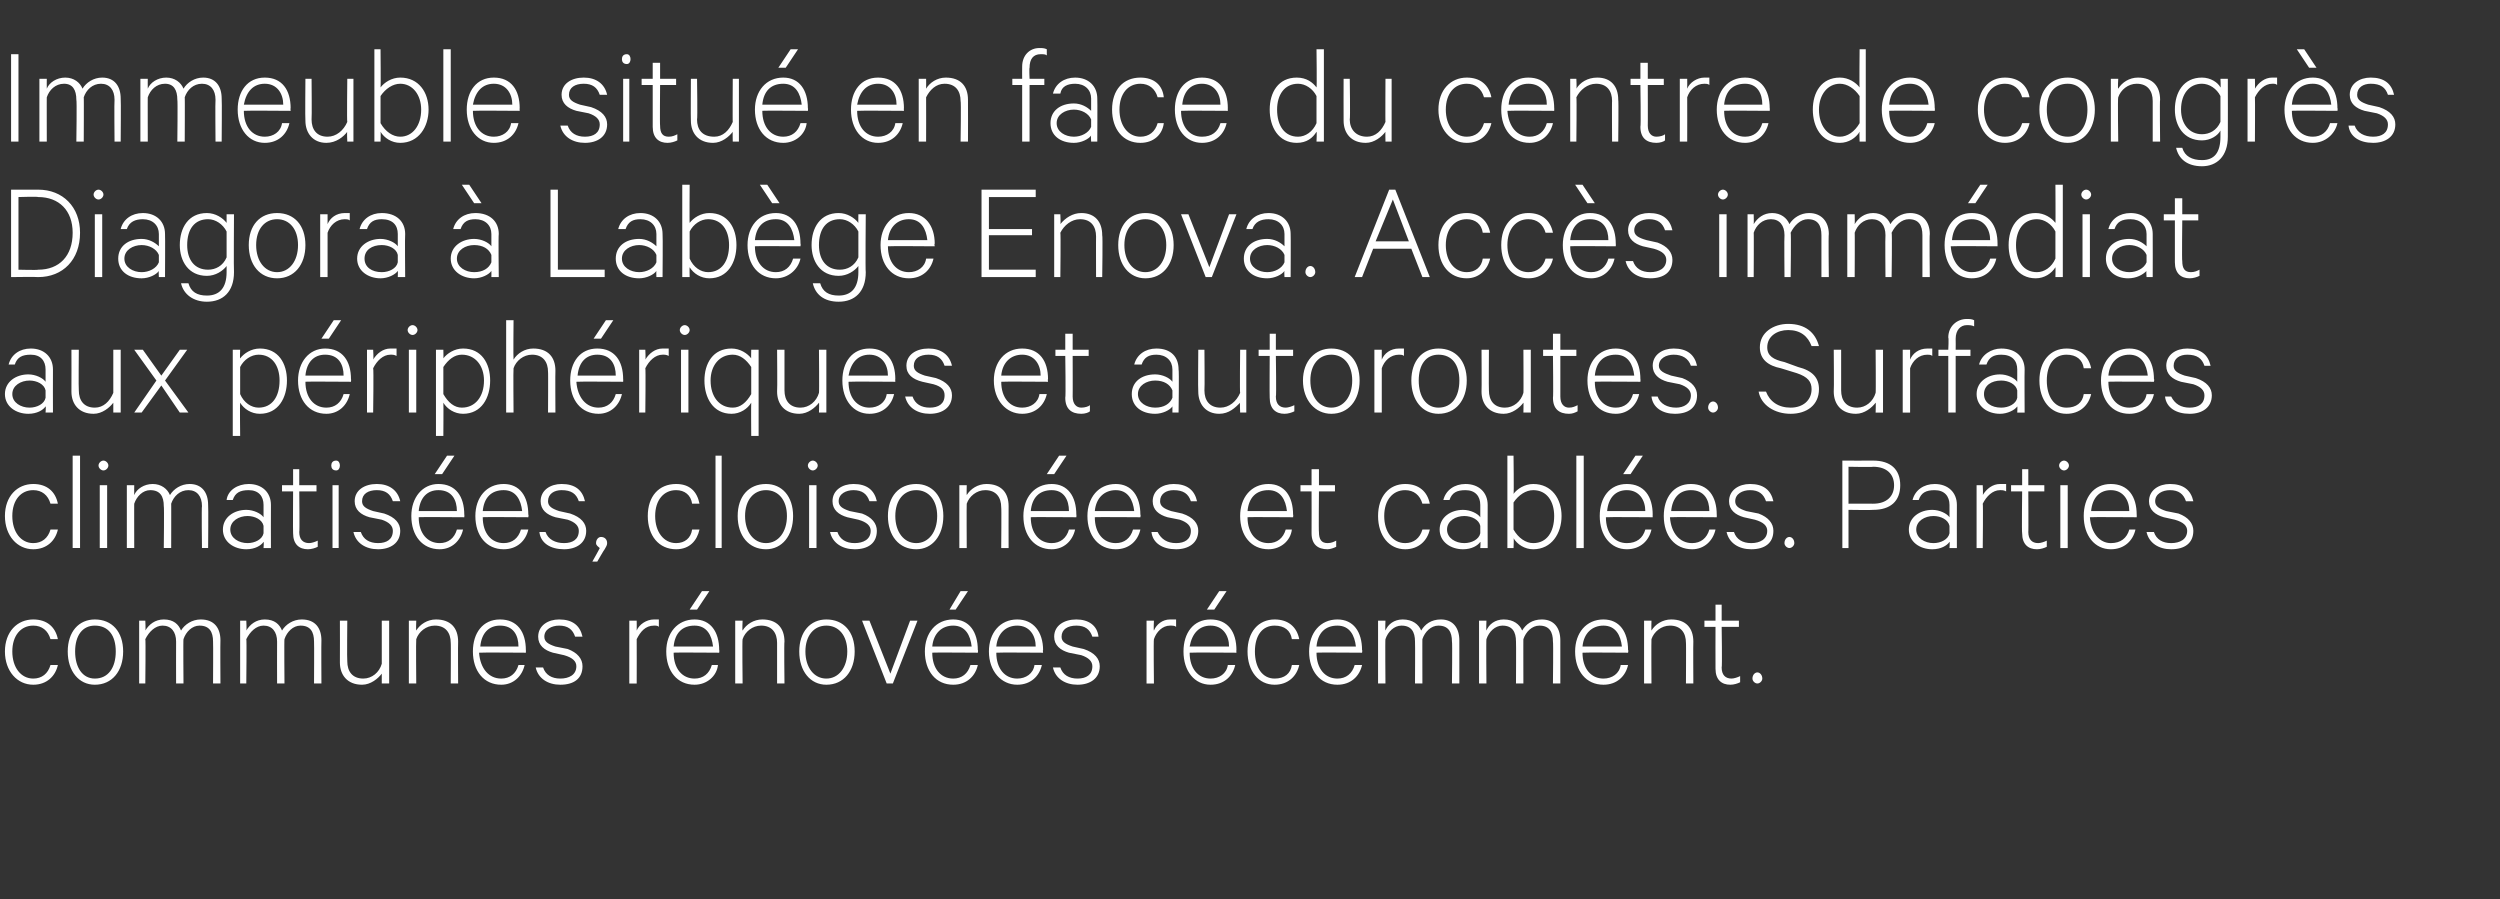
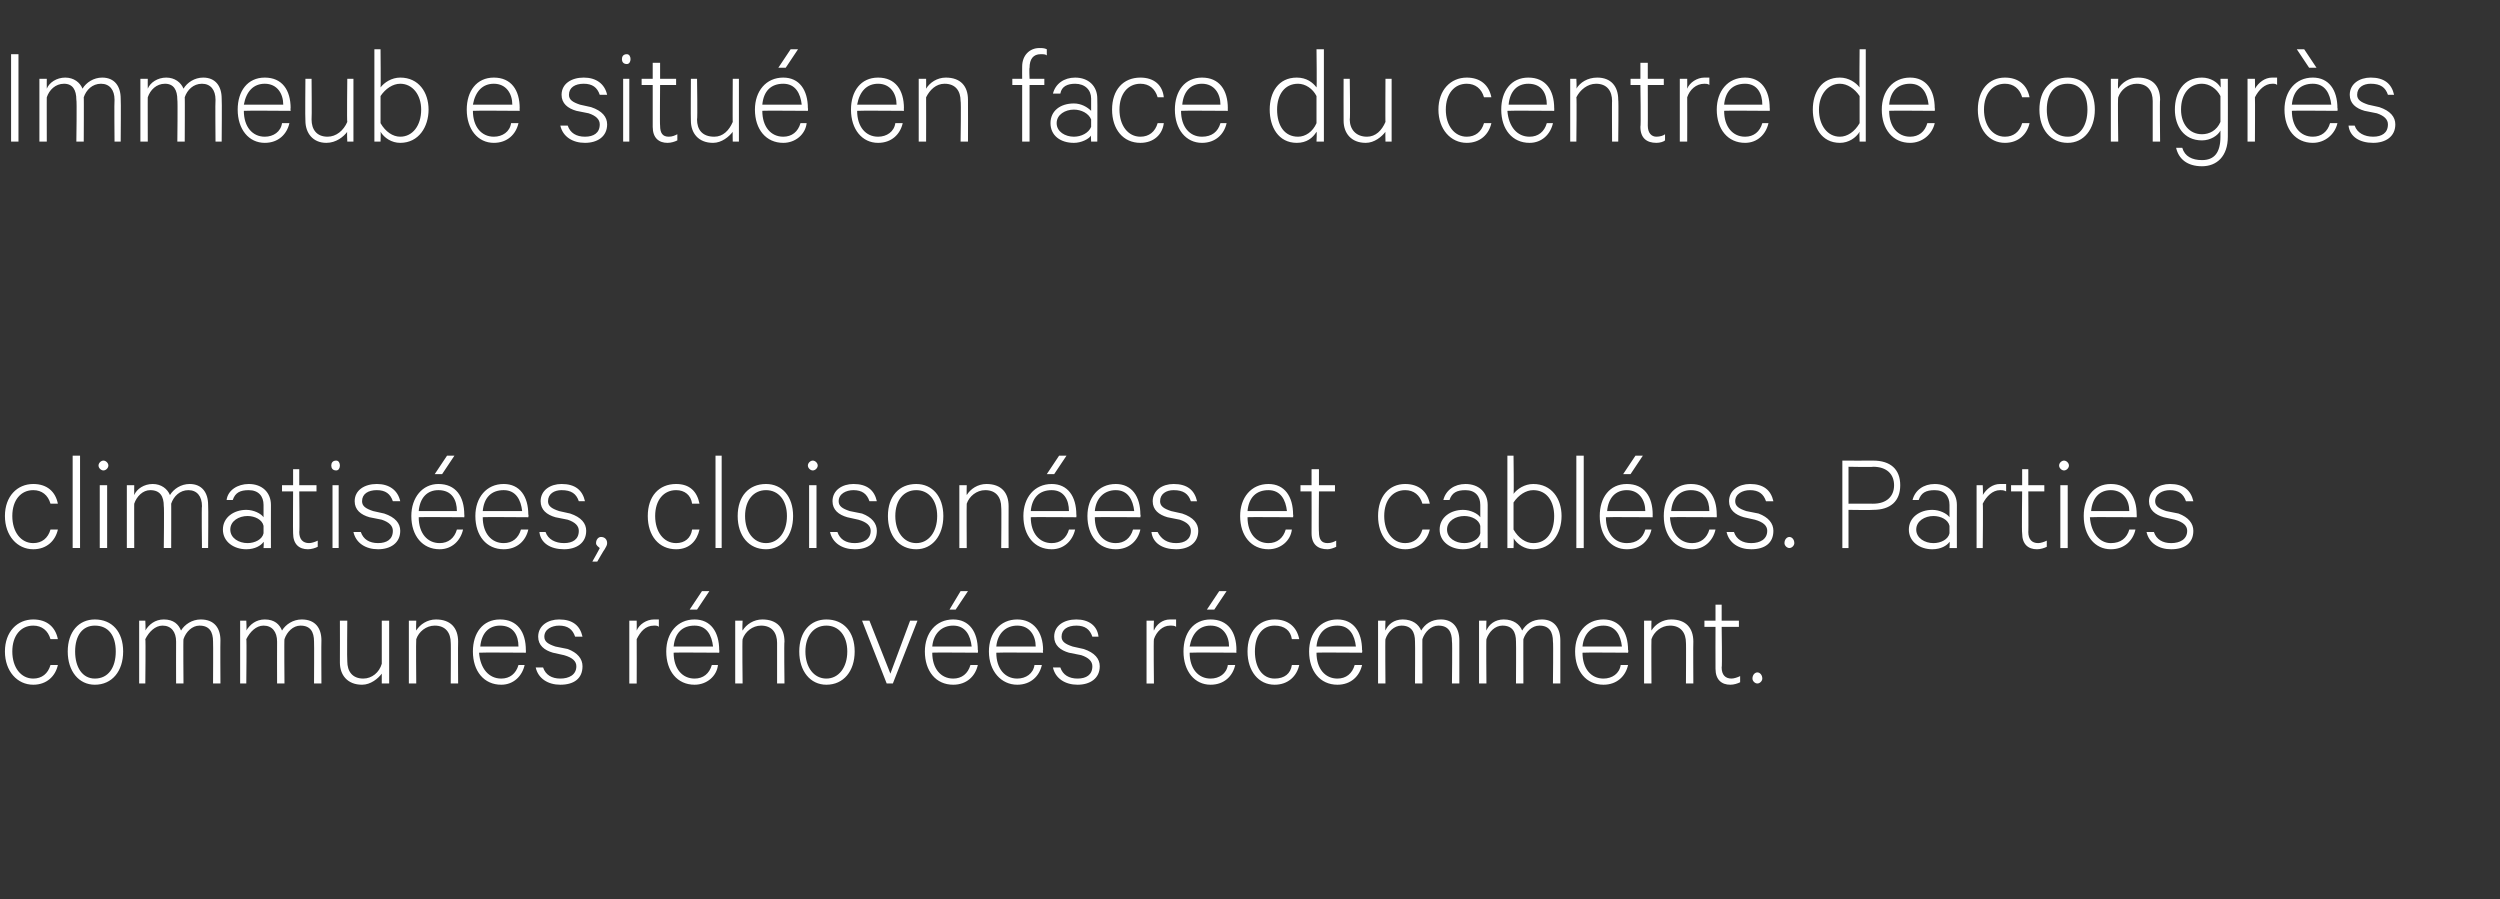
<svg xmlns="http://www.w3.org/2000/svg" version="1.1" width="203px" height="73px" viewBox="0 -4 203 73" style="top:-4px">
  <rect x="0" y="-4" width="203" height="73" fill="#333333" stroke="none" />
  <desc>Immeuble situ en face du centre de congr s Diagora Lab ge Enova. Acc s imm diat aux p riph riques et autoroutes. S...</desc>
  <defs />
  <g id="Polygon69439">
    <path d="m2.7 46.3c1.1 0 1.8.6 2 1.6c0 0-.6 0-.6 0c-.2-.7-.7-1.1-1.4-1.1c-1 0-1.7.8-1.7 2.1c0 1.3.7 2.2 1.7 2.2c.7 0 1.2-.4 1.4-1.1c0 0 .6 0 .6 0c-.2.9-.9 1.6-2 1.6c-1.3 0-2.3-1.1-2.3-2.7c0-1.6 1-2.6 2.3-2.6zm5 5.3c-1.3 0-2.2-1.1-2.2-2.7c0-1.6.9-2.6 2.2-2.6c1.4 0 2.3 1 2.3 2.6c0 1.6-.9 2.7-2.3 2.7zm0-4.8c-1 0-1.6.8-1.6 2.1c0 1.3.6 2.2 1.6 2.2c1.1 0 1.7-.9 1.7-2.2c0-1.3-.6-2.1-1.7-2.1zm8.6-.5c1.1 0 1.6.7 1.6 1.7c-.02.02 0 3.5 0 3.5l-.6 0c0 0 .02-3.4 0-3.4c0-.8-.3-1.3-1.1-1.3c-.6 0-1.1.5-1.3 1.1c-.03-.04 0 3.6 0 3.6l-.6 0c0 0-.01-3.4 0-3.4c0-.8-.4-1.3-1.1-1.3c-.6 0-1.1.5-1.4 1.1c.04-.04 0 3.6 0 3.6l-.5 0l0-5.1l.5 0c0 0 .04.75 0 .8c.3-.5.8-.9 1.5-.9c.8 0 1.2.4 1.4.9c.3-.5.9-.9 1.6-.9zm8.2 0c1.1 0 1.6.7 1.6 1.7c-.02.02 0 3.5 0 3.5l-.6 0c0 0 .02-3.4 0-3.4c0-.8-.3-1.3-1.1-1.3c-.6 0-1.1.5-1.3 1.1c-.03-.04 0 3.6 0 3.6l-.6 0c0 0-.01-3.4 0-3.4c0-.8-.4-1.3-1.1-1.3c-.6 0-1.1.5-1.4 1.1c.04-.04 0 3.6 0 3.6l-.5 0l0-5.1l.5 0c0 0 .04.75 0 .8c.3-.5.8-.9 1.5-.9c.8 0 1.2.4 1.4.9c.3-.5.9-.9 1.6-.9zm7.1 5.2l-.6 0c0 0 0-.84 0-.8c-.3.4-.9.9-1.6.9c-1.2 0-1.8-.8-1.8-1.8c.01-.05 0-3.4 0-3.4l.6 0c0 0-.03 3.27 0 3.3c0 .8.4 1.4 1.3 1.4c.7 0 1.3-.5 1.5-1.2c0 .05 0-3.5 0-3.5l.6 0l0 5.1zm1.6-5.1l.6 0c0 0-.03.78 0 .8c.3-.5.9-.9 1.6-.9c1.2 0 1.8.7 1.8 1.8c-.02-.01 0 3.4 0 3.4l-.6 0c0 0 .02-3.33 0-3.3c0-.8-.4-1.4-1.3-1.4c-.7 0-1.3.5-1.5 1.1c-.03 0 0 3.6 0 3.6l-.6 0l0-5.1zm9.4 3.6c-.2.9-.9 1.6-1.9 1.6c-1.4 0-2.3-1.1-2.3-2.7c0-1.5.8-2.6 2.2-2.6c1.4 0 2.1 1 2.1 2.5c.01-.04 0 .2 0 .2c0 0-3.75-.03-3.8 0c.1 1.3.8 2.1 1.8 2.1c.7 0 1.2-.4 1.4-1.1c0 0 .5 0 .5 0zm-3.6-1.5c0 0 3.1 0 3.1 0c0-.9-.4-1.7-1.5-1.7c-.9 0-1.5.6-1.6 1.7zm5.1 1.7c.2.6.7.9 1.4.9c.7 0 1.3-.3 1.3-1c0-.4-.3-.7-1-.9c0 0-.9-.2-.9-.2c-.7-.2-1.2-.6-1.2-1.3c0-.9.8-1.4 1.7-1.4c1.1 0 1.7.5 1.9 1.4c0 0-.6 0-.6 0c-.2-.6-.6-.9-1.3-.9c-.6 0-1.2.3-1.2.9c0 .4.3.6.9.8c0 0 1 .2 1 .2c.8.3 1.2.8 1.2 1.4c0 1-.7 1.5-1.8 1.5c-1 0-1.8-.5-2-1.4c0 0 .6 0 .6 0zm9.4-3.3c-.1-.1-.2-.1-.4-.1c-.7 0-1.1.5-1.4 1.1c.01.01 0 3.6 0 3.6l-.6 0l0-5.1l.6 0c0 0 .01.78 0 .8c.2-.5.8-.9 1.4-.9c.2 0 .3 0 .4 0c0 0 0 .6 0 .6zm2.5-1.4l1-1.5l.6 0l-1 1.5l-.6 0zm2.3 4.5c-.1.9-.9 1.6-1.9 1.6c-1.4 0-2.3-1.1-2.3-2.7c0-1.5.9-2.6 2.3-2.6c1.3 0 2 1 2 2.5c.03-.04 0 .2 0 .2c0 0-3.73-.03-3.7 0c0 1.3.7 2.1 1.7 2.1c.7 0 1.2-.4 1.4-1.1c0 0 .5 0 .5 0zm-3.6-1.5c0 0 3.2 0 3.2 0c-.1-.9-.5-1.7-1.5-1.7c-1 0-1.6.6-1.7 1.7zm5-2.1l.6 0c0 0-.04.78 0 .8c.3-.5.9-.9 1.6-.9c1.2 0 1.8.7 1.8 1.8c-.04-.01 0 3.4 0 3.4l-.6 0c0 0 0-3.33 0-3.3c0-.8-.4-1.4-1.3-1.4c-.7 0-1.3.5-1.5 1.1c-.04 0 0 3.6 0 3.6l-.6 0l0-5.1zm7.4 5.2c-1.3 0-2.2-1.1-2.2-2.7c0-1.6.9-2.6 2.2-2.6c1.4 0 2.3 1 2.3 2.6c0 1.6-.9 2.7-2.3 2.7zm0-4.8c-1 0-1.7.8-1.7 2.1c0 1.3.7 2.2 1.7 2.2c1 0 1.7-.9 1.7-2.2c0-1.3-.7-2.1-1.7-2.1zm4.9 4.7l-2-5.1l.6 0l1.7 4.3l1.6-4.3l.6 0l-2 5.1l-.5 0zm5.1-6l.9-1.5l.6 0l-1 1.5l-.5 0zm2.3 4.5c-.2.9-.9 1.6-2 1.6c-1.4 0-2.3-1.1-2.3-2.7c0-1.5.9-2.6 2.3-2.6c1.3 0 2 1 2 2.5c.04-.04 0 .2 0 .2c0 0-3.72-.03-3.7 0c0 1.3.7 2.1 1.7 2.1c.7 0 1.2-.4 1.4-1.1c0 0 .6 0 .6 0zm-3.7-1.5c0 0 3.2 0 3.2 0c-.1-.9-.5-1.7-1.5-1.7c-.9 0-1.6.6-1.7 1.7zm8.9 1.5c-.2.9-.9 1.6-2 1.6c-1.3 0-2.3-1.1-2.3-2.7c0-1.5.9-2.6 2.3-2.6c1.3 0 2.1 1 2.1 2.5c-.04-.04 0 .2 0 .2c0 0-3.8-.03-3.8 0c0 1.3.7 2.1 1.7 2.1c.7 0 1.3-.4 1.4-1.1c0 0 .6 0 .6 0zm-3.7-1.5c0 0 3.2 0 3.2 0c0-.9-.5-1.7-1.5-1.7c-.9 0-1.6.6-1.7 1.7zm5.2 1.7c.2.6.7.9 1.4.9c.7 0 1.2-.3 1.2-1c0-.4-.3-.7-.9-.9c0 0-1-.2-1-.2c-.7-.2-1.2-.6-1.2-1.3c0-.9.8-1.4 1.8-1.4c1 0 1.7.5 1.8 1.4c0 0-.5 0-.5 0c-.2-.6-.6-.9-1.3-.9c-.7 0-1.2.3-1.2.9c0 .4.3.6.9.8c0 0 .9.2.9.2c.9.3 1.3.8 1.3 1.4c0 1-.8 1.5-1.8 1.5c-1 0-1.8-.5-2-1.4c0 0 .6 0 .6 0zm9.4-3.3c-.1-.1-.3-.1-.5-.1c-.6 0-1.1.5-1.3 1.1c-.04.01 0 3.6 0 3.6l-.6 0l0-5.1l.6 0c0 0-.04.78 0 .8c.2-.5.7-.9 1.3-.9c.2 0 .4 0 .5 0c0 0 0 .6 0 .6zm2.5-1.4l1-1.5l.6 0l-1 1.5l-.6 0zm2.3 4.5c-.2.9-.9 1.6-2 1.6c-1.3 0-2.2-1.1-2.2-2.7c0-1.5.8-2.6 2.2-2.6c1.4 0 2.1 1 2.1 2.5c-.02-.04 0 .2 0 .2c0 0-3.78-.03-3.8 0c0 1.3.7 2.1 1.7 2.1c.7 0 1.3-.4 1.4-1.1c0 0 .6 0 .6 0zm-3.7-1.5c0 0 3.2 0 3.2 0c0-.9-.5-1.7-1.5-1.7c-.9 0-1.5.6-1.7 1.7zm6.9-2.2c1.1 0 1.8.6 2 1.6c0 0-.6 0-.6 0c-.1-.7-.6-1.1-1.4-1.1c-1 0-1.6.8-1.6 2.1c0 1.3.6 2.2 1.6 2.2c.8 0 1.3-.4 1.4-1.1c0 0 .6 0 .6 0c-.2.9-.9 1.6-2 1.6c-1.3 0-2.2-1.1-2.2-2.7c0-1.6.9-2.6 2.2-2.6zm7.1 3.7c-.2.9-.9 1.6-2 1.6c-1.4 0-2.3-1.1-2.3-2.7c0-1.5.9-2.6 2.3-2.6c1.3 0 2 1 2 2.5c.04-.04 0 .2 0 .2c0 0-3.72-.03-3.7 0c0 1.3.7 2.1 1.7 2.1c.7 0 1.2-.4 1.4-1.1c0 0 .6 0 .6 0zm-3.7-1.5c0 0 3.2 0 3.2 0c-.1-.9-.5-1.7-1.5-1.7c-1 0-1.6.6-1.7 1.7zm10.1-2.2c1 0 1.5.7 1.5 1.7c0 .02 0 3.5 0 3.5l-.6 0c0 0 .04-3.4 0-3.4c0-.8-.3-1.3-1.1-1.3c-.6 0-1.1.5-1.3 1.1c-.01-.04 0 3.6 0 3.6l-.6 0c0 0 .02-3.4 0-3.4c0-.8-.3-1.3-1.1-1.3c-.6 0-1.1.5-1.3 1.1c-.03-.04 0 3.6 0 3.6l-.6 0l0-5.1l.6 0c0 0-.03.75 0 .8c.2-.5.7-.9 1.4-.9c.8 0 1.3.4 1.5.9c.3-.5.8-.9 1.6-.9zm8.2 0c1 0 1.5.7 1.5 1.7c0 .02 0 3.5 0 3.5l-.6 0c0 0 .04-3.4 0-3.4c0-.8-.3-1.3-1.1-1.3c-.6 0-1.1.5-1.3 1.1c-.01-.04 0 3.6 0 3.6l-.6 0c0 0 .02-3.4 0-3.4c0-.8-.3-1.3-1.1-1.3c-.6 0-1.1.5-1.3 1.1c-.03-.04 0 3.6 0 3.6l-.6 0l0-5.1l.6 0c0 0-.03.75 0 .8c.2-.5.7-.9 1.4-.9c.8 0 1.3.4 1.5.9c.3-.5.8-.9 1.6-.9zm7 3.7c-.2.9-.9 1.6-2 1.6c-1.4 0-2.3-1.1-2.3-2.7c0-1.5.9-2.6 2.3-2.6c1.3 0 2 1 2 2.5c.05-.04 0 .2 0 .2c0 0-3.71-.03-3.7 0c0 1.3.7 2.1 1.7 2.1c.7 0 1.3-.4 1.4-1.1c0 0 .6 0 .6 0zm-3.7-1.5c0 0 3.2 0 3.2 0c-.1-.9-.5-1.7-1.5-1.7c-.9 0-1.6.6-1.7 1.7zm5-2.1l.6 0c0 0-.02.78 0 .8c.3-.5.9-.9 1.6-.9c1.2 0 1.8.7 1.8 1.8c-.02-.01 0 3.4 0 3.4l-.6 0c0 0 .02-3.33 0-3.3c0-.8-.4-1.4-1.3-1.4c-.7 0-1.3.5-1.5 1.1c-.02 0 0 3.6 0 3.6l-.6 0l0-5.1zm5.8.5l-.9 0l0-.5l.9 0l0-1.3l.5 0l0 1.3l1.4 0l0 .5l-1.4 0c0 0 .05 3.33 0 3.3c0 .6.3.9.8.9c.2 0 .5-.1.7-.2c0 0 0 .5 0 .5c-.2.1-.5.2-.8.2c-.7 0-1.2-.4-1.2-1.3c-.01-.01 0-3.4 0-3.4zm3.4 3.7c.2 0 .4.2.4.5c0 .2-.2.4-.4.4c-.2 0-.4-.2-.4-.4c0-.3.2-.5.4-.5z" stroke="none" fill="#fff" />
  </g>
  <g id="Polygon69438">
    <path d="m2.7 35.3c1.1 0 1.8.6 2 1.6c0 0-.6 0-.6 0c-.2-.7-.7-1.1-1.4-1.1c-1 0-1.7.8-1.7 2.1c0 1.3.7 2.2 1.7 2.2c.7 0 1.2-.4 1.4-1.1c0 0 .6 0 .6 0c-.2.9-.9 1.6-2 1.6c-1.3 0-2.3-1.1-2.3-2.7c0-1.6 1-2.6 2.3-2.6zm3.8 5.2l-.6 0l0-7.5l.6 0l0 7.5zm2.2 0l-.6 0l0-5.1l.6 0l0 5.1zm-.3-6.3c-.2 0-.4-.2-.4-.4c0-.2.2-.4.4-.4c.2 0 .4.2.4.4c0 .2-.2.4-.4.4zm7 1.1c1 0 1.5.7 1.5 1.7c.03.02 0 3.5 0 3.5l-.5 0c0 0-.04-3.4 0-3.4c0-.8-.4-1.3-1.1-1.3c-.7 0-1.2.5-1.4 1.1c.01-.04 0 3.6 0 3.6l-.6 0c0 0 .04-3.4 0-3.4c0-.8-.3-1.3-1.1-1.3c-.6 0-1.1.5-1.3 1.1c-.01-.04 0 3.6 0 3.6l-.6 0l0-5.1l.6 0c0 0-.01.75 0 .8c.2-.5.8-.9 1.5-.9c.7 0 1.2.4 1.4.9c.3-.5.9-.9 1.6-.9zm6 5.2c0 0 .04-.51 0-.5c-.2.3-.7.6-1.4.6c-1 0-1.9-.6-1.9-1.6c0-1 .9-1.6 1.9-1.6c.6 0 1.2.3 1.4.6c0 0 0-1 0-1c0-.7-.4-1.2-1.2-1.2c-.7 0-1.1.2-1.3.8c0 0-.5 0-.5 0c.1-.8.9-1.3 1.8-1.3c1.1 0 1.8.7 1.8 1.7c-.01.03 0 3.5 0 3.5l-.6 0zm0-1.8c-.1-.5-.7-.8-1.3-.8c-.7 0-1.4.4-1.4 1.1c0 .7.7 1.1 1.4 1.1c.6 0 1.2-.3 1.3-.8c0 0 0-.6 0-.6zm2.4-2.8l-.9 0l0-.5l.9 0l0-1.3l.5 0l0 1.3l1.4 0l0 .5l-1.4 0c0 0 .04 3.33 0 3.3c0 .6.3.9.8.9c.2 0 .5-.1.7-.2c0 0 0 .5 0 .5c-.2.1-.5.2-.8.2c-.7 0-1.2-.4-1.2-1.3c-.02-.01 0-3.4 0-3.4zm3.7 4.6l-.5 0l0-5.1l.5 0l0 5.1zm-.2-6.3c-.3 0-.4-.2-.4-.4c0-.2.1-.4.4-.4c.2 0 .3.2.3.4c0 .2-.1.4-.3.4zm2 5c.2.6.7.9 1.4.9c.7 0 1.2-.3 1.2-1c0-.4-.3-.7-.9-.9c0 0-1-.2-1-.2c-.7-.2-1.2-.6-1.2-1.3c0-.9.8-1.4 1.8-1.4c1 0 1.7.5 1.9 1.4c0 0-.6 0-.6 0c-.2-.6-.6-.9-1.3-.9c-.7 0-1.2.3-1.2.9c0 .4.3.6.9.8c0 0 .9.2.9.2c.9.3 1.3.8 1.3 1.4c0 1-.8 1.5-1.8 1.5c-1 0-1.8-.5-2-1.4c0 0 .6 0 .6 0zm6-4.7l1-1.5l.6 0l-1 1.5l-.6 0zm2.3 4.5c-.2.9-.9 1.6-1.9 1.6c-1.4 0-2.3-1.1-2.3-2.7c0-1.5.9-2.6 2.2-2.6c1.4 0 2.1 1 2.1 2.5c.02-.04 0 .2 0 .2c0 0-3.74-.03-3.7 0c0 1.3.7 2.1 1.7 2.1c.7 0 1.2-.4 1.4-1.1c0 0 .5 0 .5 0zm-3.6-1.5c0 0 3.1 0 3.1 0c0-.9-.4-1.7-1.5-1.7c-.9 0-1.5.6-1.6 1.7zm8.9 1.5c-.2.9-.9 1.6-2 1.6c-1.4 0-2.3-1.1-2.3-2.7c0-1.5.9-2.6 2.3-2.6c1.3 0 2 1 2 2.5c.04-.04 0 .2 0 .2c0 0-3.72-.03-3.7 0c0 1.3.7 2.1 1.7 2.1c.7 0 1.2-.4 1.4-1.1c0 0 .6 0 .6 0zm-3.7-1.5c0 0 3.2 0 3.2 0c-.1-.9-.5-1.7-1.5-1.7c-1 0-1.6.6-1.7 1.7zm5.1 1.7c.2.6.8.9 1.5.9c.7 0 1.2-.3 1.2-1c0-.4-.3-.7-.9-.9c0 0-1-.2-1-.2c-.7-.2-1.2-.6-1.2-1.3c0-.9.8-1.4 1.7-1.4c1.1 0 1.7.5 1.9 1.4c0 0-.5 0-.5 0c-.2-.6-.6-.9-1.4-.9c-.6 0-1.1.3-1.1.9c0 .4.3.6.9.8c0 0 .9.2.9.2c.9.3 1.3.8 1.3 1.4c0 1-.8 1.5-1.8 1.5c-1.1 0-1.9-.5-2-1.4c0 0 .5 0 .5 0zm4.4 1.3c-.1-.1-.3-.2-.3-.4c0-.3.2-.5.4-.5c.3 0 .5.2.5.5c0 .2-.1.3-.2.5c-.02-.01-.6 1-.6 1l-.4 0c0 0 .64-1.13.6-1.1zm6.2-5.2c1.1 0 1.7.6 1.9 1.6c0 0-.6 0-.6 0c-.1-.7-.6-1.1-1.3-1.1c-1 0-1.7.8-1.7 2.1c0 1.3.7 2.2 1.7 2.2c.7 0 1.2-.4 1.3-1.1c0 0 .6 0 .6 0c-.2.9-.8 1.6-1.9 1.6c-1.4 0-2.3-1.1-2.3-2.7c0-1.6.9-2.6 2.3-2.6zm3.7 5.2l-.5 0l0-7.5l.5 0l0 7.5zm3.6.1c-1.4 0-2.3-1.1-2.3-2.7c0-1.6.9-2.6 2.3-2.6c1.3 0 2.2 1 2.2 2.6c0 1.6-.9 2.7-2.2 2.7zm0-4.8c-1 0-1.7.8-1.7 2.1c0 1.3.7 2.2 1.7 2.2c1 0 1.7-.9 1.7-2.2c0-1.3-.7-2.1-1.7-2.1zm4.1 4.7l-.6 0l0-5.1l.6 0l0 5.1zm-.3-6.3c-.2 0-.4-.2-.4-.4c0-.2.2-.4.4-.4c.2 0 .4.2.4.4c0 .2-.2.4-.4.4zm2 5c.2.6.7.9 1.4.9c.7 0 1.3-.3 1.3-1c0-.4-.3-.7-1-.9c0 0-.9-.2-.9-.2c-.7-.2-1.2-.6-1.2-1.3c0-.9.8-1.4 1.7-1.4c1.1 0 1.7.5 1.9 1.4c0 0-.6 0-.6 0c-.2-.6-.6-.9-1.3-.9c-.6 0-1.2.3-1.2.9c0 .4.3.6.9.8c0 0 1 .2 1 .2c.8.3 1.2.8 1.2 1.4c0 1-.7 1.5-1.8 1.5c-1 0-1.8-.5-2-1.4c0 0 .6 0 .6 0zm6.4 1.4c-1.4 0-2.3-1.1-2.3-2.7c0-1.6.9-2.6 2.3-2.6c1.3 0 2.2 1 2.2 2.6c0 1.6-.9 2.7-2.2 2.7zm0-4.8c-1 0-1.7.8-1.7 2.1c0 1.3.7 2.2 1.7 2.2c1 0 1.7-.9 1.7-2.2c0-1.3-.7-2.1-1.7-2.1zm3.5-.4l.6 0c0 0-.02.78 0 .8c.3-.5.9-.9 1.6-.9c1.2 0 1.8.7 1.8 1.8c-.01-.01 0 3.4 0 3.4l-.6 0c0 0 .03-3.33 0-3.3c0-.8-.4-1.4-1.3-1.4c-.7 0-1.3.5-1.5 1.1c-.02 0 0 3.6 0 3.6l-.6 0l0-5.1zm7.1-.9l1-1.5l.6 0l-1 1.5l-.6 0zm2.3 4.5c-.2.9-.9 1.6-1.9 1.6c-1.4 0-2.3-1.1-2.3-2.7c0-1.5.9-2.6 2.3-2.6c1.3 0 2 1 2 2.5c.02-.04 0 .2 0 .2c0 0-3.74-.03-3.7 0c0 1.3.7 2.1 1.7 2.1c.7 0 1.2-.4 1.4-1.1c0 0 .5 0 .5 0zm-3.6-1.5c0 0 3.1 0 3.1 0c0-.9-.4-1.7-1.4-1.7c-1 0-1.6.6-1.7 1.7zm8.9 1.5c-.2.9-.9 1.6-2 1.6c-1.4 0-2.3-1.1-2.3-2.7c0-1.5.9-2.6 2.3-2.6c1.3 0 2 1 2 2.5c.04-.04 0 .2 0 .2c0 0-3.72-.03-3.7 0c0 1.3.7 2.1 1.7 2.1c.7 0 1.2-.4 1.4-1.1c0 0 .6 0 .6 0zm-3.7-1.5c0 0 3.2 0 3.2 0c-.1-.9-.5-1.7-1.5-1.7c-.9 0-1.6.6-1.7 1.7zm5.1 1.7c.3.6.8.9 1.5.9c.7 0 1.2-.3 1.2-1c0-.4-.3-.7-.9-.9c0 0-1-.2-1-.2c-.7-.2-1.2-.6-1.2-1.3c0-.9.8-1.4 1.7-1.4c1.1 0 1.7.5 1.9 1.4c0 0-.5 0-.5 0c-.2-.6-.6-.9-1.4-.9c-.6 0-1.1.3-1.1.9c0 .4.3.6.9.8c0 0 .9.2.9.2c.9.3 1.3.8 1.3 1.4c0 1-.8 1.5-1.8 1.5c-1.1 0-1.9-.5-2-1.4c0 0 .5 0 .5 0zm10.9-.2c-.1.9-.9 1.6-1.9 1.6c-1.4 0-2.3-1.1-2.3-2.7c0-1.5.9-2.6 2.3-2.6c1.3 0 2 1 2 2.5c.03-.04 0 .2 0 .2c0 0-3.73-.03-3.7 0c0 1.3.7 2.1 1.7 2.1c.7 0 1.2-.4 1.4-1.1c0 0 .5 0 .5 0zm-3.6-1.5c0 0 3.2 0 3.2 0c-.1-.9-.5-1.7-1.5-1.7c-1 0-1.6.6-1.7 1.7zm5.2-1.6l-.9 0l0-.5l.9 0l0-1.3l.6 0l0 1.3l1.3 0l0 .5l-1.3 0c0 0-.03 3.33 0 3.3c0 .6.2.9.7.9c.3 0 .5-.1.7-.2c0 0 0 .5 0 .5c-.2.1-.5.2-.7.2c-.8 0-1.3-.4-1.3-1.3c.01-.01 0-3.4 0-3.4zm7.6-.6c1.1 0 1.8.6 2 1.6c0 0-.6 0-.6 0c-.2-.7-.7-1.1-1.4-1.1c-1 0-1.7.8-1.7 2.1c0 1.3.7 2.2 1.7 2.2c.7 0 1.2-.4 1.4-1.1c0 0 .6 0 .6 0c-.2.9-.9 1.6-2 1.6c-1.3 0-2.2-1.1-2.2-2.7c0-1.6.9-2.6 2.2-2.6zm6.1 5.2c0 0 .04-.51 0-.5c-.2.3-.7.6-1.4.6c-1 0-1.9-.6-1.9-1.6c0-1 .9-1.6 1.9-1.6c.6 0 1.2.3 1.4.6c0 0 0-1 0-1c0-.7-.4-1.2-1.2-1.2c-.7 0-1.1.2-1.3.8c0 0-.5 0-.5 0c.2-.8.9-1.3 1.8-1.3c1.1 0 1.8.7 1.8 1.7c-.01.03 0 3.5 0 3.5l-.6 0zm0-1.8c-.1-.5-.7-.8-1.3-.8c-.7 0-1.4.4-1.4 1.1c0 .7.7 1.1 1.4 1.1c.6 0 1.2-.3 1.3-.8c0 0 0-.6 0-.6zm2.7 1.8l-.5 0l0-7.5l.5 0c0 0 .04 3.13 0 3.1c.3-.4.9-.8 1.6-.8c1.5 0 2.3 1.2 2.3 2.6c0 1.4-.8 2.7-2.3 2.7c-.7 0-1.3-.4-1.6-.9c.04.02 0 .8 0 .8zm0-1.5c.4.7 1 1.1 1.6 1.1c1.1 0 1.7-.9 1.7-2.2c0-1.2-.6-2.1-1.7-2.1c-.6 0-1.2.4-1.6 1c0 0 0 2.2 0 2.2zm5.7 1.5l-.6 0l0-7.5l.6 0l0 7.5zm3.2-6l1-1.5l.6 0l-1 1.5l-.6 0zm2.3 4.5c-.2.9-.9 1.6-2 1.6c-1.3 0-2.2-1.1-2.2-2.7c0-1.5.8-2.6 2.2-2.6c1.4 0 2.1 1 2.1 2.5c-.01-.04 0 .2 0 .2c0 0-3.77-.03-3.8 0c0 1.3.7 2.1 1.7 2.1c.8 0 1.3-.4 1.5-1.1c0 0 .5 0 .5 0zm-3.6-1.5c0 0 3.1 0 3.1 0c0-.9-.5-1.7-1.5-1.7c-.9 0-1.5.6-1.6 1.7zm8.8 1.5c-.2.9-.9 1.6-1.9 1.6c-1.4 0-2.3-1.1-2.3-2.7c0-1.5.8-2.6 2.2-2.6c1.4 0 2.1 1 2.1 2.5c.01-.04 0 .2 0 .2c0 0-3.75-.03-3.8 0c.1 1.3.8 2.1 1.8 2.1c.7 0 1.2-.4 1.4-1.1c0 0 .5 0 .5 0zm-3.6-1.5c0 0 3.1 0 3.1 0c0-.9-.4-1.7-1.5-1.7c-.9 0-1.5.6-1.6 1.7zm5.1 1.7c.2.6.7.9 1.4.9c.7 0 1.3-.3 1.3-1c0-.4-.3-.7-1-.9c0 0-.9-.2-.9-.2c-.7-.2-1.2-.6-1.2-1.3c0-.9.8-1.4 1.7-1.4c1.1 0 1.7.5 1.9 1.4c0 0-.6 0-.6 0c-.2-.6-.6-.9-1.3-.9c-.6 0-1.2.3-1.2.9c0 .4.3.6.9.8c0 0 1 .2 1 .2c.8.3 1.2.8 1.2 1.4c0 1-.7 1.5-1.8 1.5c-1 0-1.8-.5-2-1.4c0 0 .6 0 .6 0zm4.5.4c.2 0 .4.2.4.5c0 .2-.2.4-.4.4c-.2 0-.4-.2-.4-.4c0-.3.2-.5.4-.5zm4.8-2.2l0 3.1l-.5 0l0-7.1c0 0 2.51.01 2.5 0c1.4 0 2.2.7 2.2 2c0 1.3-.8 2-2.2 2c.01.03-2 0-2 0zm2-3.5c-.02.04-2 0-2 0l0 3c0 0 1.98-.01 2 0c1.1 0 1.7-.6 1.7-1.5c0-.9-.6-1.5-1.7-1.5zm6.2 6.6c0 0 .04-.51 0-.5c-.2.3-.7.6-1.4.6c-1 0-1.9-.6-1.9-1.6c0-1 .9-1.6 1.9-1.6c.6 0 1.2.3 1.4.6c0 0 0-1 0-1c0-.7-.4-1.2-1.2-1.2c-.7 0-1.1.2-1.3.8c0 0-.5 0-.5 0c.2-.8.9-1.3 1.8-1.3c1.1 0 1.8.7 1.8 1.7c-.01.03 0 3.5 0 3.5l-.6 0zm0-1.8c-.1-.5-.7-.8-1.3-.8c-.7 0-1.4.4-1.4 1.1c0 .7.7 1.1 1.4 1.1c.6 0 1.2-.3 1.3-.8c0 0 0-.6 0-.6zm4.6-2.8c-.2-.1-.3-.1-.5-.1c-.6 0-1.1.5-1.4 1.1c.04.01 0 3.6 0 3.6l-.5 0l0-5.1l.5 0c0 0 .04.78 0 .8c.3-.5.8-.9 1.4-.9c.2 0 .4 0 .5 0c0 0 0 .6 0 .6zm1.3 0l-.9 0l0-.5l.9 0l0-1.3l.5 0l0 1.3l1.3 0l0 .5l-1.3 0c0 0 .02 3.33 0 3.3c0 .6.3.9.8.9c.2 0 .5-.1.7-.2c0 0 0 .5 0 .5c-.2.1-.5.2-.8.2c-.7 0-1.2-.4-1.2-1.3c-.04-.01 0-3.4 0-3.4zm3.7 4.6l-.6 0l0-5.1l.6 0l0 5.1zm-.3-6.3c-.2 0-.4-.2-.4-.4c0-.2.2-.4.4-.4c.2 0 .4.2.4.4c0 .2-.2.4-.4.4zm5.8 4.8c-.2.9-.9 1.6-2 1.6c-1.3 0-2.2-1.1-2.2-2.7c0-1.5.8-2.6 2.2-2.6c1.4 0 2.1 1 2.1 2.5c.01-.04 0 .2 0 .2c0 0-3.75-.03-3.8 0c.1 1.3.8 2.1 1.7 2.1c.8 0 1.3-.4 1.5-1.1c0 0 .5 0 .5 0zm-3.6-1.5c0 0 3.1 0 3.1 0c0-.9-.5-1.7-1.5-1.7c-.9 0-1.5.6-1.6 1.7zm5.1 1.7c.2.6.7.9 1.4.9c.7 0 1.3-.3 1.3-1c0-.4-.3-.7-1-.9c0 0-.9-.2-.9-.2c-.7-.2-1.2-.6-1.2-1.3c0-.9.8-1.4 1.7-1.4c1.1 0 1.7.5 1.9 1.4c0 0-.6 0-.6 0c-.2-.6-.6-.9-1.3-.9c-.6 0-1.2.3-1.2.9c0 .4.3.6.9.8c0 0 1 .2 1 .2c.8.3 1.2.8 1.2 1.4c0 1-.7 1.5-1.8 1.5c-1 0-1.8-.5-2-1.4c0 0 .6 0 .6 0z" stroke="none" fill="#fff" />
  </g>
  <g id="Polygon69437">
-     <path d="m3.7 29.5c0 0 .04-.51 0-.5c-.2.3-.7.6-1.4.6c-1 0-1.9-.6-1.9-1.6c0-1 .9-1.6 1.9-1.6c.6 0 1.2.3 1.4.6c0 0 0-1 0-1c0-.7-.4-1.2-1.2-1.2c-.7 0-1.1.2-1.3.8c0 0-.5 0-.5 0c.2-.8.9-1.3 1.8-1.3c1.1 0 1.8.7 1.8 1.7c-.01.03 0 3.5 0 3.5l-.6 0zm0-1.8c-.1-.5-.7-.8-1.3-.8c-.7 0-1.4.4-1.4 1.1c0 .7.7 1.1 1.4 1.1c.6 0 1.2-.3 1.3-.8c0 0 0-.6 0-.6zm6.1 1.8l-.6 0c0 0 0-.84 0-.8c-.3.4-.9.9-1.6.9c-1.2 0-1.8-.8-1.8-1.8c.01-.05 0-3.4 0-3.4l.6 0c0 0-.03 3.27 0 3.3c0 .8.4 1.4 1.3 1.4c.7 0 1.2-.5 1.5-1.2c0 .05 0-3.5 0-3.5l.6 0l0 5.1zm3.6-2.6l1.9 2.6l-.7 0l-1.5-2.2l-1.6 2.2l-.6 0l1.8-2.6l-1.8-2.5l.7 0l1.5 2.1l1.5-2.1l.6 0l-1.8 2.5zm6.1 4.5l-.6 0l0-7l.6 0c0 0-.03.73 0 .7c.3-.4.9-.8 1.6-.8c1.5 0 2.2 1.2 2.2 2.6c0 1.4-.7 2.7-2.2 2.7c-.7 0-1.3-.4-1.6-.9c-.03.02 0 2.7 0 2.7zm0-3.4c.3.7.9 1.1 1.5 1.1c1.1 0 1.7-.9 1.7-2.2c0-1.2-.6-2.1-1.7-2.1c-.6 0-1.2.4-1.5 1c0 0 0 2.2 0 2.2zm6.6-4.5l1-1.5l.6 0l-1 1.5l-.6 0zm2.3 4.5c-.2.9-.9 1.6-1.9 1.6c-1.4 0-2.3-1.1-2.3-2.7c0-1.5.9-2.6 2.2-2.6c1.4 0 2.1 1 2.1 2.5c.02-.04 0 .2 0 .2c0 0-3.74-.03-3.7 0c0 1.3.7 2.1 1.7 2.1c.7 0 1.2-.4 1.4-1.1c0 0 .5 0 .5 0zm-3.6-1.5c0 0 3.1 0 3.1 0c0-.9-.4-1.7-1.5-1.7c-.9 0-1.5.6-1.6 1.7zm7.4-1.6c-.2-.1-.3-.1-.5-.1c-.6 0-1.1.5-1.4 1.1c.05.01 0 3.6 0 3.6l-.5 0l0-5.1l.5 0c0 0 .05.78 0 .8c.3-.5.8-.9 1.4-.9c.2 0 .4 0 .5 0c0 0 0 .6 0 .6zm1.6 4.6l-.6 0l0-5.1l.6 0l0 5.1zm-.3-6.3c-.2 0-.4-.2-.4-.4c0-.2.2-.4.4-.4c.2 0 .4.2.4.4c0 .2-.2.4-.4.4zm2.5 8.2l-.6 0l0-7l.6 0c0 0 .02.73 0 .7c.3-.4.9-.8 1.6-.8c1.5 0 2.2 1.2 2.2 2.6c0 1.4-.7 2.7-2.2 2.7c-.7 0-1.3-.4-1.6-.9c.02.02 0 2.7 0 2.7zm0-3.4c.4.7.9 1.1 1.5 1.1c1.1 0 1.8-.9 1.8-2.2c0-1.2-.7-2.1-1.8-2.1c-.6 0-1.1.4-1.5 1c0 0 0 2.2 0 2.2zm5.1-6l.6 0c0 0-.03 3.18 0 3.2c.3-.5.9-.9 1.6-.9c1.2 0 1.8.7 1.8 1.8c-.02-.01 0 3.4 0 3.4l-.6 0c0 0 .02-3.33 0-3.3c0-.8-.4-1.4-1.3-1.4c-.7 0-1.3.5-1.5 1.1c-.03 0 0 3.6 0 3.6l-.6 0l0-7.5zm7.1 1.5l1-1.5l.6 0l-1 1.5l-.6 0zm2.3 4.5c-.2.9-.9 1.6-1.9 1.6c-1.4 0-2.3-1.1-2.3-2.7c0-1.5.8-2.6 2.2-2.6c1.4 0 2.1 1 2.1 2.5c.01-.04 0 .2 0 .2c0 0-3.75-.03-3.8 0c.1 1.3.8 2.1 1.8 2.1c.7 0 1.2-.4 1.4-1.1c0 0 .5 0 .5 0zm-3.6-1.5c0 0 3.1 0 3.1 0c0-.9-.4-1.7-1.5-1.7c-.9 0-1.5.6-1.6 1.7zm7.4-1.6c-.2-.1-.3-.1-.5-.1c-.6 0-1.1.5-1.4 1.1c.04.01 0 3.6 0 3.6l-.5 0l0-5.1l.5 0c0 0 .04.78 0 .8c.3-.5.8-.9 1.4-.9c.2 0 .4 0 .5 0c0 0 0 .6 0 .6zm1.6 4.6l-.6 0l0-5.1l.6 0l0 5.1zm-.3-6.3c-.2 0-.4-.2-.4-.4c0-.2.2-.4.4-.4c.2 0 .4.2.4.4c0 .2-.2.4-.4.4zm5.4 5.5c-.3.5-.9.9-1.6.9c-1.5 0-2.2-1.3-2.2-2.7c0-1.4.7-2.6 2.2-2.6c.7 0 1.3.4 1.6.8c-.02.03 0-.7 0-.7l.6 0l0 7l-.6 0c0 0-.02-2.68 0-2.7zm0-2.9c-.4-.6-.9-1-1.5-1c-1.1 0-1.8.9-1.8 2.1c0 1.3.7 2.2 1.8 2.2c.6 0 1.1-.4 1.5-1.1c0 0 0-2.2 0-2.2zm6.1 3.7l-.6 0c0 0 .03-.84 0-.8c-.3.4-.9.9-1.6.9c-1.2 0-1.8-.8-1.8-1.8c.03-.05 0-3.4 0-3.4l.6 0c0 0 0 3.27 0 3.3c0 .8.4 1.4 1.3 1.4c.7 0 1.3-.5 1.5-1.2c.03.05 0-3.5 0-3.5l.6 0l0 5.1zm5.5-1.5c-.2.9-.9 1.6-2 1.6c-1.3 0-2.2-1.1-2.2-2.7c0-1.5.8-2.6 2.2-2.6c1.4 0 2.1 1 2.1 2.5c-.02-.04 0 .2 0 .2c0 0-3.78-.03-3.8 0c0 1.3.7 2.1 1.7 2.1c.7 0 1.3-.4 1.4-1.1c0 0 .6 0 .6 0zm-3.7-1.5c0 0 3.2 0 3.2 0c0-.9-.5-1.7-1.5-1.7c-.9 0-1.5.6-1.7 1.7zm5.2 1.7c.2.6.7.9 1.4.9c.7 0 1.2-.3 1.2-1c0-.4-.2-.7-.9-.9c0 0-.9-.2-.9-.2c-.8-.2-1.3-.6-1.3-1.3c0-.9.8-1.4 1.8-1.4c1 0 1.7.5 1.9 1.4c0 0-.6 0-.6 0c-.2-.6-.6-.9-1.3-.9c-.7 0-1.2.3-1.2.9c0 .4.3.6.9.8c0 0 .9.2.9.2c.9.3 1.3.8 1.3 1.4c0 1-.8 1.5-1.8 1.5c-1 0-1.8-.5-2-1.4c0 0 .6 0 .6 0zm10.9-.2c-.2.9-.9 1.6-2 1.6c-1.3 0-2.3-1.1-2.3-2.7c0-1.5.9-2.6 2.3-2.6c1.4 0 2.1 1 2.1 2.5c-.04-.04 0 .2 0 .2c0 0-3.8-.03-3.8 0c0 1.3.7 2.1 1.7 2.1c.7 0 1.3-.4 1.4-1.1c0 0 .6 0 .6 0zm-3.7-1.5c0 0 3.2 0 3.2 0c0-.9-.5-1.7-1.5-1.7c-.9 0-1.6.6-1.7 1.7zm5.2-1.6l-.8 0l0-.5l.8 0l0-1.3l.6 0l0 1.3l1.3 0l0 .5l-1.3 0c0 0 .01 3.33 0 3.3c0 .6.3.9.7.9c.3 0 .6-.1.7-.2c0 0 0 .5 0 .5c-.1.1-.4.2-.7.2c-.8 0-1.3-.4-1.3-1.3c.05-.01 0-3.4 0-3.4zm8.7 4.6c0 0 0-.51 0-.5c-.2.3-.8.6-1.4.6c-1.1 0-1.9-.6-1.9-1.6c0-1 .8-1.6 1.9-1.6c.6 0 1.2.3 1.4.6c0 0 0-1 0-1c0-.7-.5-1.2-1.3-1.2c-.6 0-1 .2-1.2.8c0 0-.6 0-.6 0c.2-.8.9-1.3 1.8-1.3c1.2 0 1.8.7 1.8 1.7c.05.03 0 3.5 0 3.5l-.5 0zm0-1.8c-.2-.5-.7-.8-1.4-.8c-.7 0-1.4.4-1.4 1.1c0 .7.7 1.1 1.4 1.1c.7 0 1.2-.3 1.4-.8c0 0 0-.6 0-.6zm6 1.8l-.5 0c0 0-.04-.84 0-.8c-.4.4-.9.9-1.7.9c-1.1 0-1.7-.8-1.7-1.8c-.03-.05 0-3.4 0-3.4l.5 0c0 0 .03 3.27 0 3.3c0 .8.4 1.4 1.3 1.4c.7 0 1.3-.5 1.6-1.2c-.04.05 0-3.5 0-3.5l.5 0l0 5.1zm1.9-4.6l-.9 0l0-.5l.9 0l0-1.3l.5 0l0 1.3l1.4 0l0 .5l-1.4 0c0 0 .05 3.33 0 3.3c0 .6.3.9.8.9c.2 0 .5-.1.7-.2c0 0 0 .5 0 .5c-.2.1-.5.2-.8.2c-.7 0-1.2-.4-1.2-1.3c-.02-.01 0-3.4 0-3.4zm5 4.7c-1.3 0-2.3-1.1-2.3-2.7c0-1.6 1-2.6 2.3-2.6c1.4 0 2.3 1 2.3 2.6c0 1.6-.9 2.7-2.3 2.7zm0-4.8c-1 0-1.7.8-1.7 2.1c0 1.3.7 2.2 1.7 2.2c1 0 1.7-.9 1.7-2.2c0-1.3-.7-2.1-1.7-2.1zm5.9.1c-.1-.1-.3-.1-.4-.1c-.7 0-1.2.5-1.4 1.1c0 .01 0 3.6 0 3.6l-.6 0l0-5.1l.6 0c0 0 0 .78 0 .8c.2-.5.7-.9 1.4-.9c.2 0 .3 0 .4 0c0 0 0 .6 0 .6zm2.8 4.7c-1.3 0-2.2-1.1-2.2-2.7c0-1.6.9-2.6 2.2-2.6c1.4 0 2.3 1 2.3 2.6c0 1.6-.9 2.7-2.3 2.7zm0-4.8c-1 0-1.6.8-1.6 2.1c0 1.3.6 2.2 1.6 2.2c1.1 0 1.7-.9 1.7-2.2c0-1.3-.6-2.1-1.7-2.1zm7.5 4.7l-.6 0c0 0 .02-.84 0-.8c-.3.4-.9.9-1.6.9c-1.2 0-1.8-.8-1.8-1.8c.02-.05 0-3.4 0-3.4l.6 0c0 0-.02 3.27 0 3.3c0 .8.4 1.4 1.3 1.4c.7 0 1.3-.5 1.5-1.2c.02.05 0-3.5 0-3.5l.6 0l0 5.1zm1.8-4.6l-.8 0l0-.5l.8 0l0-1.3l.6 0l0 1.3l1.3 0l0 .5l-1.3 0c0 0 0 3.33 0 3.3c0 .6.3.9.7.9c.3 0 .5-.1.7-.2c0 0 0 .5 0 .5c-.2.1-.4.2-.7.2c-.8 0-1.3-.4-1.3-1.3c.04-.01 0-3.4 0-3.4zm7 3.1c-.2.9-.9 1.6-1.9 1.6c-1.4 0-2.3-1.1-2.3-2.7c0-1.5.9-2.6 2.3-2.6c1.3 0 2 1 2 2.5c.02-.04 0 .2 0 .2c0 0-3.74-.03-3.7 0c0 1.3.7 2.1 1.7 2.1c.7 0 1.2-.4 1.4-1.1c0 0 .5 0 .5 0zm-3.6-1.5c0 0 3.2 0 3.2 0c-.1-.9-.5-1.7-1.5-1.7c-1 0-1.6.6-1.7 1.7zm5.1 1.7c.2.6.8.9 1.5.9c.6 0 1.2-.3 1.2-1c0-.4-.3-.7-.9-.9c0 0-1-.2-1-.2c-.7-.2-1.2-.6-1.2-1.3c0-.9.8-1.4 1.7-1.4c1.1 0 1.7.5 1.9 1.4c0 0-.5 0-.5 0c-.2-.6-.7-.9-1.4-.9c-.6 0-1.2.3-1.2.9c0 .4.4.6 1 .8c0 0 .9.2.9.2c.8.3 1.2.8 1.2 1.4c0 1-.7 1.5-1.8 1.5c-1 0-1.8-.5-1.9-1.4c0 0 .5 0 .5 0zm4.5.4c.2 0 .4.2.4.5c0 .2-.2.4-.4.4c-.2 0-.4-.2-.4-.4c0-.3.2-.5.4-.5zm4.3-.8c.3.8 1 1.3 2 1.3c1 0 1.7-.6 1.7-1.5c0-.6-.3-1-1.2-1.3c0 0-1.3-.4-1.3-.4c-1-.2-1.7-.7-1.7-1.7c0-1.2 1.1-1.9 2.3-1.9c1.4 0 2.2.7 2.5 1.8c0 0-.6 0-.6 0c-.3-.8-.9-1.3-1.9-1.3c-.9 0-1.7.5-1.7 1.4c0 .7.5 1 1.4 1.2c0 0 1.1.4 1.1.4c1.2.3 1.7.9 1.7 1.8c0 1.3-1 2-2.3 2c-1.3 0-2.4-.7-2.6-1.8c0 0 .6 0 .6 0zm9.5 1.7l-.6 0c0 0 .03-.84 0-.8c-.3.4-.9.9-1.6.9c-1.2 0-1.8-.8-1.8-1.8c.03-.05 0-3.4 0-3.4l.6 0c0 0 0 3.27 0 3.3c0 .8.4 1.4 1.3 1.4c.7 0 1.3-.5 1.5-1.2c.03.05 0-3.5 0-3.5l.6 0l0 5.1zm4-4.6c-.1-.1-.3-.1-.4-.1c-.7 0-1.2.5-1.4 1.1c0 .01 0 3.6 0 3.6l-.6 0l0-5.1l.6 0c0 0 0 .78 0 .8c.2-.5.7-.9 1.4-.9c.2 0 .3 0 .4 0c0 0 0 .6 0 .6zm3.4-2.4c-.2-.1-.4-.1-.6-.1c-.5 0-.9.4-.9 1.1c.01.01 0 .9 0 .9l1.2 0l0 .5l-1.2 0l0 4.6l-.6 0l0-4.6l-.8 0l0-.5l.8 0c0 0 .05-.95 0-1c0-.9.7-1.5 1.5-1.5c.2 0 .4 0 .6.1c0 0 0 .5 0 .5zm3.5 7c0 0 .03-.51 0-.5c-.2.3-.8.6-1.4.6c-1 0-1.9-.6-1.9-1.6c0-1 .9-1.6 1.9-1.6c.6 0 1.2.3 1.4.6c0 0 0-1 0-1c0-.7-.4-1.2-1.3-1.2c-.6 0-1 .2-1.2.8c0 0-.6 0-.6 0c.2-.8 1-1.3 1.8-1.3c1.2 0 1.9.7 1.9 1.7c-.02.03 0 3.5 0 3.5l-.6 0zm0-1.8c-.1-.5-.7-.8-1.3-.8c-.8 0-1.4.4-1.4 1.1c0 .7.6 1.1 1.4 1.1c.6 0 1.2-.3 1.3-.8c0 0 0-.6 0-.6zm4-3.4c1.1 0 1.8.6 2 1.6c0 0-.6 0-.6 0c-.1-.7-.6-1.1-1.4-1.1c-1 0-1.6.8-1.6 2.1c0 1.3.6 2.2 1.6 2.2c.8 0 1.3-.4 1.4-1.1c0 0 .6 0 .6 0c-.2.9-.9 1.6-2 1.6c-1.3 0-2.2-1.1-2.2-2.7c0-1.6.9-2.6 2.2-2.6zm7.1 3.7c-.2.9-.9 1.6-2 1.6c-1.4 0-2.3-1.1-2.3-2.7c0-1.5.9-2.6 2.3-2.6c1.3 0 2 1 2 2.5c.05-.04 0 .2 0 .2c0 0-3.72-.03-3.7 0c0 1.3.7 2.1 1.7 2.1c.7 0 1.3-.4 1.4-1.1c0 0 .6 0 .6 0zm-3.7-1.5c0 0 3.2 0 3.2 0c-.1-.9-.5-1.7-1.5-1.7c-.9 0-1.6.6-1.7 1.7zm5.1 1.7c.3.6.8.9 1.5.9c.7 0 1.2-.3 1.2-1c0-.4-.3-.7-.9-.9c0 0-1-.2-1-.2c-.7-.2-1.2-.6-1.2-1.3c0-.9.8-1.4 1.7-1.4c1.1 0 1.7.5 1.9 1.4c0 0-.5 0-.5 0c-.2-.6-.6-.9-1.4-.9c-.6 0-1.1.3-1.1.9c0 .4.3.6.9.8c0 0 .9.2.9.2c.9.3 1.3.8 1.3 1.4c0 1-.8 1.5-1.8 1.5c-1.1 0-1.9-.5-2-1.4c0 0 .5 0 .5 0z" stroke="none" fill="#fff" />
-   </g>
+     </g>
  <g id="Polygon69436">
-     <path d="m3.1 17.9c1.7 0 2.8-1.1 2.8-3c0-1.8-1.1-2.9-2.8-2.9c-.04-.05-1.6 0-1.6 0l0 5.9c0 0 1.56.04 1.6 0zm-2.2-6.5c0 0 2.16.01 2.2 0c2 0 3.4 1.4 3.4 3.5c0 2.2-1.4 3.6-3.4 3.6c-.04-.03-2.2 0-2.2 0l0-7.1zm7.4 7.1l-.6 0l0-5.1l.6 0l0 5.1zm-.3-6.3c-.2 0-.4-.2-.4-.4c0-.2.2-.4.4-.4c.2 0 .4.2.4.4c0 .2-.2.4-.4.4zm4.9 6.3c0 0-.03-.51 0-.5c-.2.3-.8.6-1.4.6c-1.1 0-1.9-.6-1.9-1.6c0-1 .8-1.6 1.9-1.6c.6 0 1.1.3 1.4.6c0 0 0-1 0-1c0-.7-.5-1.2-1.3-1.2c-.6 0-1.1.2-1.3.8c0 0-.5 0-.5 0c.2-.8.9-1.3 1.8-1.3c1.1 0 1.8.7 1.8 1.7c.02.03 0 3.5 0 3.5l-.5 0zm0-1.8c-.2-.5-.8-.8-1.4-.8c-.7 0-1.4.4-1.4 1.1c0 .7.7 1.1 1.4 1.1c.6 0 1.2-.3 1.4-.8c0 0 0-.6 0-.6zm5.5.9c-.3.4-.9.8-1.6.8c-1.5 0-2.2-1.2-2.2-2.5c0-1.4.7-2.6 2.2-2.6c.7 0 1.3.4 1.6.8c0 .02 0-.7 0-.7l.6 0c0 0-.03 4.71 0 4.7c0 1.6-.9 2.4-2.2 2.4c-1.1 0-1.9-.6-2.1-1.5c0 0 .6 0 .6 0c.2.7.7 1 1.5 1c1 0 1.6-.6 1.6-1.9c0 0 0-.5 0-.5zm0-2.8c-.3-.6-.9-1-1.5-1c-1.1 0-1.7.8-1.7 2.1c0 1.2.6 2 1.7 2c.6 0 1.2-.3 1.5-1c0 0 0-2.1 0-2.1zm4.1 3.8c-1.4 0-2.3-1.1-2.3-2.7c0-1.6.9-2.6 2.3-2.6c1.4 0 2.3 1 2.3 2.6c0 1.6-.9 2.7-2.3 2.7zm0-4.8c-1 0-1.7.8-1.7 2.1c0 1.3.7 2.2 1.7 2.2c1 0 1.7-.9 1.7-2.2c0-1.3-.7-2.1-1.7-2.1zm5.9.1c-.1-.1-.3-.1-.4-.1c-.7 0-1.2.5-1.4 1.1c0 .01 0 3.6 0 3.6l-.6 0l0-5.1l.6 0c0 0 0 .78 0 .8c.2-.5.7-.9 1.4-.9c.2 0 .3 0 .4 0c0 0 0 .6 0 .6zm3.9 4.6c0 0 .02-.51 0-.5c-.2.3-.8.6-1.4.6c-1 0-1.9-.6-1.9-1.6c0-1 .9-1.6 1.9-1.6c.6 0 1.2.3 1.4.6c0 0 0-1 0-1c0-.7-.4-1.2-1.3-1.2c-.6 0-1 .2-1.2.8c0 0-.6 0-.6 0c.2-.8.9-1.3 1.8-1.3c1.2 0 1.9.7 1.9 1.7c-.03.03 0 3.5 0 3.5l-.6 0zm0-1.8c-.1-.5-.7-.8-1.3-.8c-.8 0-1.4.4-1.4 1.1c0 .7.6 1.1 1.4 1.1c.6 0 1.2-.3 1.3-.8c0 0 0-.6 0-.6zm7.6 1.8c0 0 .01-.51 0-.5c-.2.3-.8.6-1.4.6c-1 0-1.9-.6-1.9-1.6c0-1 .9-1.6 1.9-1.6c.6 0 1.2.3 1.4.6c0 0 0-1 0-1c0-.7-.5-1.2-1.3-1.2c-.6 0-1 .2-1.2.8c0 0-.6 0-.6 0c.2-.8.9-1.3 1.8-1.3c1.2 0 1.9.7 1.9 1.7c-.04.03 0 3.5 0 3.5l-.6 0zm0-1.8c-.2-.5-.7-.8-1.4-.8c-.7 0-1.4.4-1.4 1.1c0 .7.7 1.1 1.4 1.1c.7 0 1.2-.3 1.4-.8c0 0 0-.6 0-.6zm-1.4-4.2l-1-1.5l.6 0l1 1.5l-.6 0zm6.2-1.1l.6 0l0 6.5l3.8 0l0 .6l-4.4 0l0-7.1zm8.6 7.1c0 0-.02-.51 0-.5c-.2.3-.8.6-1.4.6c-1.1 0-1.9-.6-1.9-1.6c0-1 .8-1.6 1.9-1.6c.6 0 1.1.3 1.4.6c0 0 0-1 0-1c0-.7-.5-1.2-1.3-1.2c-.6 0-1 .2-1.2.8c0 0-.6 0-.6 0c.2-.8.9-1.3 1.8-1.3c1.1 0 1.8.7 1.8 1.7c.03.03 0 3.5 0 3.5l-.5 0zm0-1.8c-.2-.5-.8-.8-1.4-.8c-.7 0-1.4.4-1.4 1.1c0 .7.7 1.1 1.4 1.1c.6 0 1.2-.3 1.4-.8c0 0 0-.6 0-.6zm2.7 1.8l-.6 0l0-7.5l.6 0c0 0-.02 3.13 0 3.1c.3-.4.9-.8 1.6-.8c1.5 0 2.2 1.2 2.2 2.6c0 1.4-.7 2.7-2.2 2.7c-.7 0-1.3-.4-1.6-.9c-.02.02 0 .8 0 .8zm0-1.5c.3.7.9 1.1 1.5 1.1c1.1 0 1.7-.9 1.7-2.2c0-1.2-.6-2.1-1.7-2.1c-.6 0-1.2.4-1.5 1c0 0 0 2.2 0 2.2zm9 0c-.2.9-1 1.6-2 1.6c-1.4 0-2.3-1.1-2.3-2.7c0-1.5.9-2.6 2.3-2.6c1.3 0 2 1 2 2.5c.03-.04 0 .2 0 .2c0 0-3.73-.03-3.7 0c0 1.3.7 2.1 1.7 2.1c.7 0 1.2-.4 1.4-1.1c0 0 .6 0 .6 0zm-3.7-1.5c0 0 3.2 0 3.2 0c-.1-.9-.5-1.7-1.5-1.7c-1 0-1.6.6-1.7 1.7zm1.4-3l-1-1.5l.6 0l1 1.5l-.6 0zm7 5.1c-.3.4-.9.8-1.6.8c-1.5 0-2.2-1.2-2.2-2.5c0-1.4.7-2.6 2.2-2.6c.7 0 1.3.4 1.6.8c-.01.02 0-.7 0-.7l.6 0c0 0-.04 4.71 0 4.7c0 1.6-.9 2.4-2.2 2.4c-1.2 0-1.9-.6-2.1-1.5c0 0 .6 0 .6 0c.2.7.7 1 1.5 1c1 0 1.6-.6 1.6-1.9c0 0 0-.5 0-.5zm0-2.8c-.3-.6-.9-1-1.5-1c-1.1 0-1.7.8-1.7 2.1c0 1.2.6 2 1.7 2c.6 0 1.2-.3 1.5-1c0 0 0-2.1 0-2.1zm6.1 2.2c-.2.9-.9 1.6-2 1.6c-1.4 0-2.3-1.1-2.3-2.7c0-1.5.9-2.6 2.3-2.6c1.3 0 2.1 1 2.1 2.5c-.05-.04 0 .2 0 .2c0 0-3.81-.03-3.8 0c0 1.3.7 2.1 1.7 2.1c.7 0 1.3-.4 1.4-1.1c0 0 .6 0 .6 0zm-3.7-1.5c0 0 3.2 0 3.2 0c-.1-.9-.5-1.7-1.5-1.7c-.9 0-1.6.6-1.7 1.7zm12-4.1l0 .6l-3.8 0l0 2.6l3.5 0l0 .5l-3.5 0l0 2.8l3.8 0l0 .6l-4.4 0l0-7.1l4.4 0zm1.5 2l.5 0c0 0 .04.78 0 .8c.4-.5 1-.9 1.7-.9c1.1 0 1.7.7 1.7 1.8c.05-.01 0 3.4 0 3.4l-.5 0c0 0-.01-3.33 0-3.3c0-.8-.4-1.4-1.3-1.4c-.7 0-1.3.5-1.6 1.1c.04 0 0 3.6 0 3.6l-.5 0l0-5.1zm7.4 5.2c-1.3 0-2.2-1.1-2.2-2.7c0-1.6.9-2.6 2.2-2.6c1.4 0 2.3 1 2.3 2.6c0 1.6-.9 2.7-2.3 2.7zm0-4.8c-1 0-1.7.8-1.7 2.1c0 1.3.7 2.2 1.7 2.2c1 0 1.7-.9 1.7-2.2c0-1.3-.7-2.1-1.7-2.1zm4.9 4.7l-2-5.1l.6 0l1.7 4.3l1.6-4.3l.6 0l-2 5.1l-.5 0zm6.4 0c0 0-.03-.51 0-.5c-.2.3-.8.6-1.4.6c-1.1 0-1.9-.6-1.9-1.6c0-1 .8-1.6 1.9-1.6c.6 0 1.1.3 1.4.6c0 0 0-1 0-1c0-.7-.5-1.2-1.3-1.2c-.6 0-1.1.2-1.3.8c0 0-.5 0-.5 0c.2-.8.9-1.3 1.8-1.3c1.1 0 1.8.7 1.8 1.7c.02.03 0 3.5 0 3.5l-.5 0zm0-1.8c-.2-.5-.8-.8-1.4-.8c-.7 0-1.4.4-1.4 1.1c0 .7.7 1.1 1.4 1.1c.6 0 1.2-.3 1.4-.8c0 0 0-.6 0-.6zm2.1.9c.2 0 .4.2.4.5c0 .2-.2.4-.4.4c-.2 0-.4-.2-.4-.4c0-.3.2-.5.4-.5zm6.9-6.2l2.8 7.1l-.6 0l-.9-2.3l-3.1 0l-.9 2.3l-.6 0l2.8-7.1l.5 0zm-1.6 4.2l2.7 0l-1.3-3.4l-1.4 3.4zm7.4-2.3c1 0 1.7.6 1.9 1.6c0 0-.6 0-.6 0c-.1-.7-.6-1.1-1.3-1.1c-1 0-1.7.8-1.7 2.1c0 1.3.7 2.2 1.7 2.2c.7 0 1.2-.4 1.3-1.1c0 0 .6 0 .6 0c-.2.9-.9 1.6-1.9 1.6c-1.4 0-2.3-1.1-2.3-2.7c0-1.6.9-2.6 2.3-2.6zm5 0c1.1 0 1.8.6 2 1.6c0 0-.6 0-.6 0c-.2-.7-.7-1.1-1.4-1.1c-1 0-1.7.8-1.7 2.1c0 1.3.7 2.2 1.7 2.2c.7 0 1.2-.4 1.4-1.1c0 0 .6 0 .6 0c-.2.9-.9 1.6-2 1.6c-1.3 0-2.2-1.1-2.2-2.7c0-1.6.9-2.6 2.2-2.6zm7 3.7c-.2.9-.9 1.6-1.9 1.6c-1.4 0-2.3-1.1-2.3-2.7c0-1.5.9-2.6 2.2-2.6c1.4 0 2.1 1 2.1 2.5c.01-.04 0 .2 0 .2c0 0-3.75-.03-3.7 0c0 1.3.7 2.1 1.7 2.1c.7 0 1.2-.4 1.4-1.1c0 0 .5 0 .5 0zm-3.6-1.5c0 0 3.1 0 3.1 0c0-.9-.4-1.7-1.5-1.7c-.9 0-1.5.6-1.6 1.7zm1.4-3l-1-1.5l.6 0l1 1.5l-.6 0zm3.7 4.7c.2.6.7.9 1.4.9c.7 0 1.3-.3 1.3-1c0-.4-.3-.7-1-.9c0 0-.9-.2-.9-.2c-.7-.2-1.2-.6-1.2-1.3c0-.9.8-1.4 1.7-1.4c1.1 0 1.7.5 1.9 1.4c0 0-.6 0-.6 0c-.2-.6-.6-.9-1.3-.9c-.6 0-1.2.3-1.2.9c0 .4.3.6 1 .8c0 0 .9.2.9.2c.8.3 1.2.8 1.2 1.4c0 1-.7 1.5-1.8 1.5c-1 0-1.8-.5-2-1.4c0 0 .6 0 .6 0zm7.6 1.3l-.6 0l0-5.1l.6 0l0 5.1zm-.3-6.3c-.2 0-.4-.2-.4-.4c0-.2.2-.4.4-.4c.2 0 .4.2.4.4c0 .2-.2.4-.4.4zm7 1.1c1 0 1.6.7 1.6 1.7c-.04.02 0 3.5 0 3.5l-.6 0c0 0 0-3.4 0-3.4c0-.8-.3-1.3-1.1-1.3c-.6 0-1.1.5-1.4 1.1c.05-.04 0 3.6 0 3.6l-.5 0c0 0-.03-3.4 0-3.4c0-.8-.4-1.3-1.1-1.3c-.7 0-1.2.5-1.4 1.1c.02-.04 0 3.6 0 3.6l-.5 0l0-5.1l.5 0c0 0 .02.75 0 .8c.3-.5.8-.9 1.5-.9c.7 0 1.2.4 1.4.9c.3-.5.9-.9 1.6-.9zm8.2 0c1 0 1.6.7 1.6 1.7c-.04.02 0 3.5 0 3.5l-.6 0c0 0 0-3.4 0-3.4c0-.8-.3-1.3-1.1-1.3c-.6 0-1.1.5-1.4 1.1c.05-.04 0 3.6 0 3.6l-.5 0c0 0-.03-3.4 0-3.4c0-.8-.4-1.3-1.1-1.3c-.7 0-1.2.5-1.4 1.1c.02-.04 0 3.6 0 3.6l-.6 0l0-5.1l.6 0c0 0 .02.75 0 .8c.3-.5.8-.9 1.5-.9c.7 0 1.2.4 1.4.9c.3-.5.9-.9 1.6-.9zm4.7-.8l1-1.5l.6 0l-1 1.5l-.6 0zm2.3 4.5c-.2.9-.9 1.6-2 1.6c-1.3 0-2.2-1.1-2.2-2.7c0-1.5.8-2.6 2.2-2.6c1.4 0 2.1 1 2.1 2.5c0-.04 0 .2 0 .2c0 0-3.76-.03-3.8 0c.1 1.3.8 2.1 1.7 2.1c.8 0 1.3-.4 1.5-1.1c0 0 .5 0 .5 0zm-3.6-1.5c0 0 3.1 0 3.1 0c0-.9-.5-1.7-1.5-1.7c-.9 0-1.5.6-1.6 1.7zm8.4 2.2c-.3.5-.9.9-1.6.9c-1.5 0-2.2-1.3-2.2-2.7c0-1.4.7-2.6 2.2-2.6c.7 0 1.3.4 1.6.8c.02.03 0-3.1 0-3.1l.6 0l0 7.5l-.6 0c0 0 .02-.78 0-.8zm0-2.9c-.3-.6-.9-1-1.5-1c-1.1 0-1.7.9-1.7 2.1c0 1.3.6 2.2 1.7 2.2c.6 0 1.2-.4 1.5-1.1c0 0 0-2.2 0-2.2zm2.8 3.7l-.6 0l0-5.1l.6 0l0 5.1zm-.3-6.3c-.2 0-.4-.2-.4-.4c0-.2.2-.4.4-.4c.2 0 .4.2.4.4c0 .2-.2.4-.4.4zm4.9 6.3c0 0-.04-.51 0-.5c-.3.3-.8.6-1.5.6c-1 0-1.8-.6-1.8-1.6c0-1 .8-1.6 1.9-1.6c.6 0 1.1.3 1.4.6c0 0 0-1 0-1c0-.7-.5-1.2-1.3-1.2c-.7 0-1.1.2-1.3.8c0 0-.5 0-.5 0c.2-.8.9-1.3 1.8-1.3c1.1 0 1.8.7 1.8 1.7c.01.03 0 3.5 0 3.5l-.5 0zm0-1.8c-.2-.5-.8-.8-1.4-.8c-.7 0-1.4.4-1.4 1.1c0 .7.7 1.1 1.4 1.1c.6 0 1.2-.3 1.4-.8c0 0 0-.6 0-.6zm2.3-2.8l-.9 0l0-.5l.9 0l0-1.3l.6 0l0 1.3l1.3 0l0 .5l-1.3 0c0 0-.04 3.33 0 3.3c0 .6.2.9.7.9c.3 0 .5-.1.7-.2c0 0 0 .5 0 .5c-.2.1-.5.2-.8.2c-.7 0-1.2-.4-1.2-1.3c0-.01 0-3.4 0-3.4z" stroke="none" fill="#fff" />
-   </g>
+     </g>
  <g id="Polygon69435">
-     <path d="m1.5 7.5l-.6 0l0-7.1l.6 0l0 7.1zm6.8-5.2c1 0 1.5.7 1.5 1.7c.03.02 0 3.5 0 3.5l-.5 0c0 0-.03-3.4 0-3.4c0-.8-.4-1.3-1.1-1.3c-.7 0-1.2.5-1.4 1.1c.02-.04 0 3.6 0 3.6l-.6 0c0 0 .05-3.4 0-3.4c0-.8-.3-1.3-1-1.3c-.7 0-1.2.5-1.4 1.1c-.01-.04 0 3.6 0 3.6l-.6 0l0-5.1l.6 0c0 0-.01.75 0 .8c.2-.5.8-.9 1.5-.9c.7 0 1.2.4 1.4.9c.3-.5.9-.9 1.6-.9zm8.2 0c1 0 1.5.7 1.5 1.7c.03.02 0 3.5 0 3.5l-.5 0c0 0-.03-3.4 0-3.4c0-.8-.4-1.3-1.1-1.3c-.7 0-1.2.5-1.4 1.1c.02-.04 0 3.6 0 3.6l-.6 0c0 0 .04-3.4 0-3.4c0-.8-.3-1.3-1-1.3c-.7 0-1.2.5-1.4 1.1c-.01-.04 0 3.6 0 3.6l-.6 0l0-5.1l.6 0c0 0-.01.75 0 .8c.2-.5.8-.9 1.5-.9c.7 0 1.2.4 1.4.9c.3-.5.9-.9 1.6-.9zm7 3.7c-.2.9-.9 1.6-2 1.6c-1.3 0-2.2-1.1-2.2-2.7c0-1.5.8-2.6 2.2-2.6c1.4 0 2.1 1 2.1 2.5c-.03-.04 0 .2 0 .2c0 0-3.79-.03-3.8 0c0 1.3.7 2.1 1.7 2.1c.7 0 1.3-.4 1.4-1.1c0 0 .6 0 .6 0zm-3.7-1.5c0 0 3.2 0 3.2 0c0-.9-.5-1.7-1.5-1.7c-.9 0-1.5.6-1.7 1.7zm8.9 3l-.5 0c0 0-.04-.84 0-.8c-.3.4-.9.9-1.7.9c-1.1 0-1.7-.8-1.7-1.8c-.03-.05 0-3.4 0-3.4l.5 0c0 0 .03 3.27 0 3.3c0 .8.4 1.4 1.3 1.4c.7 0 1.3-.5 1.6-1.2c-.04.05 0-3.5 0-3.5l.5 0l0 5.1zm2.2 0l-.5 0l0-7.5l.5 0c0 0 .03 3.13 0 3.1c.3-.4.9-.8 1.6-.8c1.5 0 2.3 1.2 2.3 2.6c0 1.4-.8 2.7-2.3 2.7c-.7 0-1.3-.4-1.6-.9c.03.02 0 .8 0 .8zm0-1.5c.4.7 1 1.1 1.6 1.1c1 0 1.7-.9 1.7-2.2c0-1.2-.7-2.1-1.7-2.1c-.6 0-1.2.4-1.6 1c0 0 0 2.2 0 2.2zm5.7 1.5l-.6 0l0-7.5l.6 0l0 7.5zm5.5-1.5c-.2.9-.9 1.6-2 1.6c-1.3 0-2.2-1.1-2.2-2.7c0-1.5.8-2.6 2.2-2.6c1.4 0 2.1 1 2.1 2.5c-.02-.04 0 .2 0 .2c0 0-3.78-.03-3.8 0c0 1.3.7 2.1 1.7 2.1c.7 0 1.3-.4 1.4-1.1c0 0 .6 0 .6 0zm-3.7-1.5c0 0 3.2 0 3.2 0c0-.9-.5-1.7-1.5-1.7c-.9 0-1.5.6-1.7 1.7zm7.7 1.7c.2.6.7.9 1.4.9c.7 0 1.2-.3 1.2-1c0-.4-.3-.7-.9-.9c0 0-1-.2-1-.2c-.7-.2-1.2-.6-1.2-1.3c0-.9.8-1.4 1.8-1.4c1 0 1.7.5 1.9 1.4c0 0-.6 0-.6 0c-.2-.6-.6-.9-1.3-.9c-.7 0-1.2.3-1.2.9c0 .4.3.6.9.8c0 0 .9.2.9.2c.9.3 1.3.8 1.3 1.4c0 1-.8 1.5-1.8 1.5c-1 0-1.8-.5-2-1.4c0 0 .6 0 .6 0zm5 1.3l-.5 0l0-5.1l.5 0l0 5.1zm-.2-6.3c-.3 0-.4-.2-.4-.4c0-.2.1-.4.4-.4c.2 0 .3.2.3.4c0 .2-.1.4-.3.4zm2.1 1.7l-.9 0l0-.5l.9 0l0-1.3l.6 0l0 1.3l1.3 0l0 .5l-1.3 0c0 0-.03 3.33 0 3.3c0 .6.2.9.7.9c.3 0 .5-.1.7-.2c0 0 0 .5 0 .5c-.2.1-.5.2-.8.2c-.7 0-1.2-.4-1.2-1.3c0-.01 0-3.4 0-3.4zm7 4.6l-.5 0c0 0-.02-.84 0-.8c-.3.4-.9.9-1.6.9c-1.2 0-1.8-.8-1.8-1.8c-.02-.05 0-3.4 0-3.4l.5 0c0 0 .05 3.27 0 3.3c0 .8.4 1.4 1.4 1.4c.7 0 1.2-.5 1.5-1.2c-.02.05 0-3.5 0-3.5l.5 0l0 5.1zm3.2-6l1-1.5l.6 0l-1 1.5l-.6 0zm2.3 4.5c-.1.9-.9 1.6-1.9 1.6c-1.4 0-2.3-1.1-2.3-2.7c0-1.5.9-2.6 2.3-2.6c1.3 0 2 1 2 2.5c.03-.04 0 .2 0 .2c0 0-3.73-.03-3.7 0c0 1.3.7 2.1 1.7 2.1c.7 0 1.2-.4 1.4-1.1c0 0 .5 0 .5 0zm-3.6-1.5c0 0 3.2 0 3.2 0c-.1-.9-.5-1.7-1.5-1.7c-1 0-1.6.6-1.7 1.7zm11.4 1.5c-.2.9-.9 1.6-2 1.6c-1.3 0-2.2-1.1-2.2-2.7c0-1.5.8-2.6 2.2-2.6c1.4 0 2.1 1 2.1 2.5c-.02-.04 0 .2 0 .2c0 0-3.78-.03-3.8 0c0 1.3.7 2.1 1.7 2.1c.7 0 1.3-.4 1.4-1.1c0 0 .6 0 .6 0zm-3.7-1.5c0 0 3.2 0 3.2 0c0-.9-.5-1.7-1.5-1.7c-.9 0-1.5.6-1.7 1.7zm5-2.1l.6 0c0 0 .01.78 0 .8c.3-.5.9-.9 1.6-.9c1.2 0 1.8.7 1.8 1.8c.01-.01 0 3.4 0 3.4l-.6 0c0 0 .05-3.33 0-3.3c0-.8-.4-1.4-1.3-1.4c-.7 0-1.2.5-1.5 1.1c.01 0 0 3.6 0 3.6l-.6 0l0-5.1zm10.4-1.9c-.1-.1-.3-.1-.5-.1c-.6 0-.9.4-.9 1.1c-.04.01 0 .9 0 .9l1.2 0l0 .5l-1.2 0l0 4.6l-.6 0l0-4.6l-.8 0l0-.5l.8 0c0 0-.01-.95 0-1c0-.9.6-1.5 1.4-1.5c.2 0 .4 0 .6.1c0 0 0 .5 0 .5zm3.6 7c0 0-.03-.51 0-.5c-.2.3-.8.6-1.4.6c-1.1 0-1.9-.6-1.9-1.6c0-1 .8-1.6 1.9-1.6c.6 0 1.1.3 1.4.6c0 0 0-1 0-1c0-.7-.5-1.2-1.3-1.2c-.6 0-1.1.2-1.2.8c0 0-.6 0-.6 0c.2-.8.9-1.3 1.8-1.3c1.1 0 1.8.7 1.8 1.7c.02.03 0 3.5 0 3.5l-.5 0zm0-1.8c-.2-.5-.8-.8-1.4-.8c-.7 0-1.4.4-1.4 1.1c0 .7.7 1.1 1.4 1.1c.6 0 1.2-.3 1.4-.8c0 0 0-.6 0-.6zm4-3.4c1.1 0 1.8.6 1.9 1.6c0 0-.5 0-.5 0c-.2-.7-.7-1.1-1.4-1.1c-1 0-1.7.8-1.7 2.1c0 1.3.7 2.2 1.7 2.2c.7 0 1.2-.4 1.4-1.1c0 0 .5 0 .5 0c-.1.9-.8 1.6-1.9 1.6c-1.4 0-2.3-1.1-2.3-2.7c0-1.6.9-2.6 2.3-2.6zm7 3.7c-.2.9-.9 1.6-2 1.6c-1.3 0-2.2-1.1-2.2-2.7c0-1.5.8-2.6 2.2-2.6c1.4 0 2.1 1 2.1 2.5c-.01-.04 0 .2 0 .2c0 0-3.77-.03-3.8 0c0 1.3.7 2.1 1.7 2.1c.8 0 1.3-.4 1.5-1.1c0 0 .5 0 .5 0zm-3.6-1.5c0 0 3.1 0 3.1 0c0-.9-.5-1.7-1.5-1.7c-.9 0-1.5.6-1.6 1.7zm10.9 2.2c-.3.5-.8.9-1.6.9c-1.5 0-2.2-1.3-2.2-2.7c0-1.4.7-2.6 2.2-2.6c.8 0 1.3.4 1.6.8c.04.03 0-3.1 0-3.1l.6 0l0 7.5l-.6 0c0 0 .04-.78 0-.8zm0-2.9c-.3-.6-.9-1-1.5-1c-1.1 0-1.7.9-1.7 2.1c0 1.3.6 2.2 1.7 2.2c.6 0 1.2-.4 1.5-1.1c0 0 0-2.2 0-2.2zm6.1 3.7l-.5 0c0 0-.02-.84 0-.8c-.3.4-.9.9-1.6.9c-1.2 0-1.8-.8-1.8-1.8c-.01-.05 0-3.4 0-3.4l.5 0c0 0 .05 3.27 0 3.3c0 .8.5 1.4 1.4 1.4c.7 0 1.2-.5 1.5-1.2c-.02.05 0-3.5 0-3.5l.5 0l0 5.1zm6.1-5.2c1.1 0 1.8.6 2 1.6c0 0-.6 0-.6 0c-.2-.7-.7-1.1-1.4-1.1c-1 0-1.7.8-1.7 2.1c0 1.3.7 2.2 1.7 2.2c.7 0 1.2-.4 1.4-1.1c0 0 .6 0 .6 0c-.2.9-.9 1.6-2 1.6c-1.3 0-2.3-1.1-2.3-2.7c0-1.6 1-2.6 2.3-2.6zm7 3.7c-.2.9-.9 1.6-1.9 1.6c-1.4 0-2.3-1.1-2.3-2.7c0-1.5.8-2.6 2.2-2.6c1.4 0 2.1 1 2.1 2.5c.01-.04 0 .2 0 .2c0 0-3.75-.03-3.8 0c.1 1.3.8 2.1 1.8 2.1c.7 0 1.2-.4 1.4-1.1c0 0 .5 0 .5 0zm-3.6-1.5c0 0 3.1 0 3.1 0c0-.9-.4-1.7-1.5-1.7c-.9 0-1.5.6-1.6 1.7zm5-2.1l.5 0c0 0 .04.78 0 .8c.3-.5.9-.9 1.7-.9c1.1 0 1.7.7 1.7 1.8c.04-.01 0 3.4 0 3.4l-.5 0c0 0-.02-3.33 0-3.3c0-.8-.4-1.4-1.3-1.4c-.7 0-1.3.5-1.6 1.1c.04 0 0 3.6 0 3.6l-.5 0l0-5.1zm5.7.5l-.8 0l0-.5l.8 0l0-1.3l.6 0l0 1.3l1.3 0l0 .5l-1.3 0c0 0 .01 3.33 0 3.3c0 .6.3.9.7.9c.3 0 .6-.1.7-.2c0 0 0 .5 0 .5c-.1.1-.4.2-.7.2c-.8 0-1.3-.4-1.3-1.3c.05-.01 0-3.4 0-3.4zm5.6 0c-.1-.1-.3-.1-.4-.1c-.7 0-1.2.5-1.4 1.1c.01.01 0 3.6 0 3.6l-.6 0l0-5.1l.6 0c0 0 .01.78 0 .8c.2-.5.8-.9 1.4-.9c.2 0 .3 0 .4 0c0 0 0 .6 0 .6zm4.8 3.1c-.2.9-.9 1.6-1.9 1.6c-1.4 0-2.3-1.1-2.3-2.7c0-1.5.9-2.6 2.3-2.6c1.3 0 2 1 2 2.5c.02-.04 0 .2 0 .2c0 0-3.74-.03-3.7 0c0 1.3.7 2.1 1.7 2.1c.7 0 1.2-.4 1.4-1.1c0 0 .5 0 .5 0zm-3.6-1.5c0 0 3.1 0 3.1 0c0-.9-.4-1.7-1.4-1.7c-1 0-1.6.6-1.7 1.7zm11 2.2c-.3.5-.9.9-1.6.9c-1.5 0-2.2-1.3-2.2-2.7c0-1.4.7-2.6 2.2-2.6c.7 0 1.3.4 1.6.8c-.03.03 0-3.1 0-3.1l.5 0l0 7.5l-.5 0c0 0-.03-.78 0-.8zm0-2.9c-.4-.6-1-1-1.6-1c-1 0-1.7.9-1.7 2.1c0 1.3.7 2.2 1.7 2.2c.6 0 1.2-.4 1.6-1.1c0 0 0-2.2 0-2.2zm6.1 2.2c-.2.9-1 1.6-2 1.6c-1.4 0-2.3-1.1-2.3-2.7c0-1.5.9-2.6 2.3-2.6c1.3 0 2 1 2 2.5c.03-.04 0 .2 0 .2c0 0-3.73-.03-3.7 0c0 1.3.7 2.1 1.7 2.1c.7 0 1.2-.4 1.4-1.1c0 0 .6 0 .6 0zm-3.7-1.5c0 0 3.2 0 3.2 0c-.1-.9-.5-1.7-1.5-1.7c-1 0-1.6.6-1.7 1.7zm9.4-2.2c1.1 0 1.8.6 2 1.6c0 0-.6 0-.6 0c-.2-.7-.7-1.1-1.4-1.1c-1 0-1.7.8-1.7 2.1c0 1.3.7 2.2 1.7 2.2c.7 0 1.2-.4 1.4-1.1c0 0 .6 0 .6 0c-.2.9-.9 1.6-2 1.6c-1.3 0-2.2-1.1-2.2-2.7c0-1.6.9-2.6 2.2-2.6zm5.1 5.3c-1.4 0-2.3-1.1-2.3-2.7c0-1.6.9-2.6 2.3-2.6c1.3 0 2.2 1 2.2 2.6c0 1.6-.9 2.7-2.2 2.7zm0-4.8c-1.1 0-1.7.8-1.7 2.1c0 1.3.6 2.2 1.7 2.2c1 0 1.6-.9 1.6-2.2c0-1.3-.6-2.1-1.6-2.1zm3.5-.4l.6 0c0 0-.05.78 0 .8c.3-.5.9-.9 1.6-.9c1.2 0 1.8.7 1.8 1.8c-.04-.01 0 3.4 0 3.4l-.6 0c0 0 0-3.33 0-3.3c0-.8-.4-1.4-1.3-1.4c-.7 0-1.3.5-1.5 1.1c-.05 0 0 3.6 0 3.6l-.6 0l0-5.1zm8.9 4.2c-.2.4-.8.8-1.5.8c-1.5 0-2.2-1.2-2.2-2.5c0-1.4.7-2.6 2.2-2.6c.7 0 1.3.4 1.5.8c.04.02 0-.7 0-.7l.6 0c0 0 .01 4.71 0 4.7c0 1.6-.9 2.4-2.1 2.4c-1.2 0-1.9-.6-2.1-1.5c0 0 .5 0 .5 0c.2.7.8 1 1.6 1c1 0 1.5-.6 1.5-1.9c0 0 0-.5 0-.5zm0-2.8c-.3-.6-.9-1-1.5-1c-1 0-1.7.8-1.7 2.1c0 1.2.7 2 1.7 2c.6 0 1.2-.3 1.5-1c0 0 0-2.1 0-2.1zm4.6-.9c-.1-.1-.2-.1-.4-.1c-.6 0-1.1.5-1.4 1.1c.02.01 0 3.6 0 3.6l-.6 0l0-5.1l.6 0c0 0 .02.78 0 .8c.3-.5.8-.9 1.4-.9c.2 0 .3 0 .4 0c0 0 0 .6 0 .6zm4.9 3.1c-.2.9-1 1.6-2 1.6c-1.4 0-2.3-1.1-2.3-2.7c0-1.5.9-2.6 2.3-2.6c1.3 0 2 1 2 2.5c.04-.04 0 .2 0 .2c0 0-3.72-.03-3.7 0c0 1.3.7 2.1 1.7 2.1c.7 0 1.2-.4 1.4-1.1c0 0 .6 0 .6 0zm-3.7-1.5c0 0 3.2 0 3.2 0c-.1-.9-.5-1.7-1.5-1.7c-1 0-1.6.6-1.7 1.7zm1.4-3l-1-1.5l.6 0l1 1.5l-.6 0zm3.7 4.7c.2.6.8.9 1.5.9c.7 0 1.2-.3 1.2-1c0-.4-.3-.7-.9-.9c0 0-1-.2-1-.2c-.7-.2-1.2-.6-1.2-1.3c0-.9.8-1.4 1.7-1.4c1.1 0 1.7.5 1.9 1.4c0 0-.5 0-.5 0c-.2-.6-.6-.9-1.4-.9c-.6 0-1.1.3-1.1.9c0 .4.3.6.9.8c0 0 .9.2.9.2c.9.3 1.3.8 1.3 1.4c0 1-.8 1.5-1.8 1.5c-1.1 0-1.9-.5-2-1.4c0 0 .5 0 .5 0z" stroke="none" fill="#fff" />
+     <path d="m1.5 7.5l-.6 0l0-7.1l.6 0l0 7.1zm6.8-5.2c1 0 1.5.7 1.5 1.7c.03.02 0 3.5 0 3.5l-.5 0c0 0-.03-3.4 0-3.4c0-.8-.4-1.3-1.1-1.3c-.7 0-1.2.5-1.4 1.1c.02-.04 0 3.6 0 3.6l-.6 0c0 0 .05-3.4 0-3.4c0-.8-.3-1.3-1-1.3c-.7 0-1.2.5-1.4 1.1c-.01-.04 0 3.6 0 3.6l-.6 0l0-5.1l.6 0c0 0-.01.75 0 .8c.2-.5.8-.9 1.5-.9c.7 0 1.2.4 1.4.9c.3-.5.9-.9 1.6-.9zm8.2 0c1 0 1.5.7 1.5 1.7c.03.02 0 3.5 0 3.5l-.5 0c0 0-.03-3.4 0-3.4c0-.8-.4-1.3-1.1-1.3c-.7 0-1.2.5-1.4 1.1c.02-.04 0 3.6 0 3.6l-.6 0c0 0 .04-3.4 0-3.4c0-.8-.3-1.3-1-1.3c-.7 0-1.2.5-1.4 1.1c-.01-.04 0 3.6 0 3.6l-.6 0l0-5.1l.6 0c0 0-.01.75 0 .8c.2-.5.8-.9 1.5-.9c.7 0 1.2.4 1.4.9c.3-.5.9-.9 1.6-.9zm7 3.7c-.2.9-.9 1.6-2 1.6c-1.3 0-2.2-1.1-2.2-2.7c0-1.5.8-2.6 2.2-2.6c1.4 0 2.1 1 2.1 2.5c-.03-.04 0 .2 0 .2c0 0-3.79-.03-3.8 0c0 1.3.7 2.1 1.7 2.1c.7 0 1.3-.4 1.4-1.1c0 0 .6 0 .6 0zm-3.7-1.5c0 0 3.2 0 3.2 0c0-.9-.5-1.7-1.5-1.7c-.9 0-1.5.6-1.7 1.7zm8.9 3l-.5 0c0 0-.04-.84 0-.8c-.3.4-.9.9-1.7.9c-1.1 0-1.7-.8-1.7-1.8c-.03-.05 0-3.4 0-3.4l.5 0c0 0 .03 3.27 0 3.3c0 .8.4 1.4 1.3 1.4c.7 0 1.3-.5 1.6-1.2c-.04.05 0-3.5 0-3.5l.5 0l0 5.1zm2.2 0l-.5 0l0-7.5l.5 0c0 0 .03 3.13 0 3.1c.3-.4.9-.8 1.6-.8c1.5 0 2.3 1.2 2.3 2.6c0 1.4-.8 2.7-2.3 2.7c-.7 0-1.3-.4-1.6-.9c.03.02 0 .8 0 .8zm0-1.5c.4.7 1 1.1 1.6 1.1c1 0 1.7-.9 1.7-2.2c0-1.2-.7-2.1-1.7-2.1c-.6 0-1.2.4-1.6 1c0 0 0 2.2 0 2.2zm5.7 1.5l-.6 0l.6 0l0 7.5zm5.5-1.5c-.2.9-.9 1.6-2 1.6c-1.3 0-2.2-1.1-2.2-2.7c0-1.5.8-2.6 2.2-2.6c1.4 0 2.1 1 2.1 2.5c-.02-.04 0 .2 0 .2c0 0-3.78-.03-3.8 0c0 1.3.7 2.1 1.7 2.1c.7 0 1.3-.4 1.4-1.1c0 0 .6 0 .6 0zm-3.7-1.5c0 0 3.2 0 3.2 0c0-.9-.5-1.7-1.5-1.7c-.9 0-1.5.6-1.7 1.7zm7.7 1.7c.2.6.7.9 1.4.9c.7 0 1.2-.3 1.2-1c0-.4-.3-.7-.9-.9c0 0-1-.2-1-.2c-.7-.2-1.2-.6-1.2-1.3c0-.9.8-1.4 1.8-1.4c1 0 1.7.5 1.9 1.4c0 0-.6 0-.6 0c-.2-.6-.6-.9-1.3-.9c-.7 0-1.2.3-1.2.9c0 .4.3.6.9.8c0 0 .9.2.9.2c.9.3 1.3.8 1.3 1.4c0 1-.8 1.5-1.8 1.5c-1 0-1.8-.5-2-1.4c0 0 .6 0 .6 0zm5 1.3l-.5 0l0-5.1l.5 0l0 5.1zm-.2-6.3c-.3 0-.4-.2-.4-.4c0-.2.1-.4.4-.4c.2 0 .3.2.3.4c0 .2-.1.4-.3.4zm2.1 1.7l-.9 0l0-.5l.9 0l0-1.3l.6 0l0 1.3l1.3 0l0 .5l-1.3 0c0 0-.03 3.33 0 3.3c0 .6.2.9.7.9c.3 0 .5-.1.7-.2c0 0 0 .5 0 .5c-.2.1-.5.2-.8.2c-.7 0-1.2-.4-1.2-1.3c0-.01 0-3.4 0-3.4zm7 4.6l-.5 0c0 0-.02-.84 0-.8c-.3.4-.9.9-1.6.9c-1.2 0-1.8-.8-1.8-1.8c-.02-.05 0-3.4 0-3.4l.5 0c0 0 .05 3.27 0 3.3c0 .8.4 1.4 1.4 1.4c.7 0 1.2-.5 1.5-1.2c-.02.05 0-3.5 0-3.5l.5 0l0 5.1zm3.2-6l1-1.5l.6 0l-1 1.5l-.6 0zm2.3 4.5c-.1.9-.9 1.6-1.9 1.6c-1.4 0-2.3-1.1-2.3-2.7c0-1.5.9-2.6 2.3-2.6c1.3 0 2 1 2 2.5c.03-.04 0 .2 0 .2c0 0-3.73-.03-3.7 0c0 1.3.7 2.1 1.7 2.1c.7 0 1.2-.4 1.4-1.1c0 0 .5 0 .5 0zm-3.6-1.5c0 0 3.2 0 3.2 0c-.1-.9-.5-1.7-1.5-1.7c-1 0-1.6.6-1.7 1.7zm11.4 1.5c-.2.9-.9 1.6-2 1.6c-1.3 0-2.2-1.1-2.2-2.7c0-1.5.8-2.6 2.2-2.6c1.4 0 2.1 1 2.1 2.5c-.02-.04 0 .2 0 .2c0 0-3.78-.03-3.8 0c0 1.3.7 2.1 1.7 2.1c.7 0 1.3-.4 1.4-1.1c0 0 .6 0 .6 0zm-3.7-1.5c0 0 3.2 0 3.2 0c0-.9-.5-1.7-1.5-1.7c-.9 0-1.5.6-1.7 1.7zm5-2.1l.6 0c0 0 .01.78 0 .8c.3-.5.9-.9 1.6-.9c1.2 0 1.8.7 1.8 1.8c.01-.01 0 3.4 0 3.4l-.6 0c0 0 .05-3.33 0-3.3c0-.8-.4-1.4-1.3-1.4c-.7 0-1.2.5-1.5 1.1c.01 0 0 3.6 0 3.6l-.6 0l0-5.1zm10.4-1.9c-.1-.1-.3-.1-.5-.1c-.6 0-.9.4-.9 1.1c-.04.01 0 .9 0 .9l1.2 0l0 .5l-1.2 0l0 4.6l-.6 0l0-4.6l-.8 0l0-.5l.8 0c0 0-.01-.95 0-1c0-.9.6-1.5 1.4-1.5c.2 0 .4 0 .6.1c0 0 0 .5 0 .5zm3.6 7c0 0-.03-.51 0-.5c-.2.3-.8.6-1.4.6c-1.1 0-1.9-.6-1.9-1.6c0-1 .8-1.6 1.9-1.6c.6 0 1.1.3 1.4.6c0 0 0-1 0-1c0-.7-.5-1.2-1.3-1.2c-.6 0-1.1.2-1.2.8c0 0-.6 0-.6 0c.2-.8.9-1.3 1.8-1.3c1.1 0 1.8.7 1.8 1.7c.02.03 0 3.5 0 3.5l-.5 0zm0-1.8c-.2-.5-.8-.8-1.4-.8c-.7 0-1.4.4-1.4 1.1c0 .7.7 1.1 1.4 1.1c.6 0 1.2-.3 1.4-.8c0 0 0-.6 0-.6zm4-3.4c1.1 0 1.8.6 1.9 1.6c0 0-.5 0-.5 0c-.2-.7-.7-1.1-1.4-1.1c-1 0-1.7.8-1.7 2.1c0 1.3.7 2.2 1.7 2.2c.7 0 1.2-.4 1.4-1.1c0 0 .5 0 .5 0c-.1.9-.8 1.6-1.9 1.6c-1.4 0-2.3-1.1-2.3-2.7c0-1.6.9-2.6 2.3-2.6zm7 3.7c-.2.9-.9 1.6-2 1.6c-1.3 0-2.2-1.1-2.2-2.7c0-1.5.8-2.6 2.2-2.6c1.4 0 2.1 1 2.1 2.5c-.01-.04 0 .2 0 .2c0 0-3.77-.03-3.8 0c0 1.3.7 2.1 1.7 2.1c.8 0 1.3-.4 1.5-1.1c0 0 .5 0 .5 0zm-3.6-1.5c0 0 3.1 0 3.1 0c0-.9-.5-1.7-1.5-1.7c-.9 0-1.5.6-1.6 1.7zm10.9 2.2c-.3.5-.8.9-1.6.9c-1.5 0-2.2-1.3-2.2-2.7c0-1.4.7-2.6 2.2-2.6c.8 0 1.3.4 1.6.8c.04.03 0-3.1 0-3.1l.6 0l0 7.5l-.6 0c0 0 .04-.78 0-.8zm0-2.9c-.3-.6-.9-1-1.5-1c-1.1 0-1.7.9-1.7 2.1c0 1.3.6 2.2 1.7 2.2c.6 0 1.2-.4 1.5-1.1c0 0 0-2.2 0-2.2zm6.1 3.7l-.5 0c0 0-.02-.84 0-.8c-.3.4-.9.9-1.6.9c-1.2 0-1.8-.8-1.8-1.8c-.01-.05 0-3.4 0-3.4l.5 0c0 0 .05 3.27 0 3.3c0 .8.5 1.4 1.4 1.4c.7 0 1.2-.5 1.5-1.2c-.02.05 0-3.5 0-3.5l.5 0l0 5.1zm6.1-5.2c1.1 0 1.8.6 2 1.6c0 0-.6 0-.6 0c-.2-.7-.7-1.1-1.4-1.1c-1 0-1.7.8-1.7 2.1c0 1.3.7 2.2 1.7 2.2c.7 0 1.2-.4 1.4-1.1c0 0 .6 0 .6 0c-.2.9-.9 1.6-2 1.6c-1.3 0-2.3-1.1-2.3-2.7c0-1.6 1-2.6 2.3-2.6zm7 3.7c-.2.9-.9 1.6-1.9 1.6c-1.4 0-2.3-1.1-2.3-2.7c0-1.5.8-2.6 2.2-2.6c1.4 0 2.1 1 2.1 2.5c.01-.04 0 .2 0 .2c0 0-3.75-.03-3.8 0c.1 1.3.8 2.1 1.8 2.1c.7 0 1.2-.4 1.4-1.1c0 0 .5 0 .5 0zm-3.6-1.5c0 0 3.1 0 3.1 0c0-.9-.4-1.7-1.5-1.7c-.9 0-1.5.6-1.6 1.7zm5-2.1l.5 0c0 0 .04.78 0 .8c.3-.5.9-.9 1.7-.9c1.1 0 1.7.7 1.7 1.8c.04-.01 0 3.4 0 3.4l-.5 0c0 0-.02-3.33 0-3.3c0-.8-.4-1.4-1.3-1.4c-.7 0-1.3.5-1.6 1.1c.04 0 0 3.6 0 3.6l-.5 0l0-5.1zm5.7.5l-.8 0l0-.5l.8 0l0-1.3l.6 0l0 1.3l1.3 0l0 .5l-1.3 0c0 0 .01 3.33 0 3.3c0 .6.3.9.7.9c.3 0 .6-.1.7-.2c0 0 0 .5 0 .5c-.1.1-.4.2-.7.2c-.8 0-1.3-.4-1.3-1.3c.05-.01 0-3.4 0-3.4zm5.6 0c-.1-.1-.3-.1-.4-.1c-.7 0-1.2.5-1.4 1.1c.01.01 0 3.6 0 3.6l-.6 0l0-5.1l.6 0c0 0 .01.78 0 .8c.2-.5.8-.9 1.4-.9c.2 0 .3 0 .4 0c0 0 0 .6 0 .6zm4.8 3.1c-.2.9-.9 1.6-1.9 1.6c-1.4 0-2.3-1.1-2.3-2.7c0-1.5.9-2.6 2.3-2.6c1.3 0 2 1 2 2.5c.02-.04 0 .2 0 .2c0 0-3.74-.03-3.7 0c0 1.3.7 2.1 1.7 2.1c.7 0 1.2-.4 1.4-1.1c0 0 .5 0 .5 0zm-3.6-1.5c0 0 3.1 0 3.1 0c0-.9-.4-1.7-1.4-1.7c-1 0-1.6.6-1.7 1.7zm11 2.2c-.3.5-.9.9-1.6.9c-1.5 0-2.2-1.3-2.2-2.7c0-1.4.7-2.6 2.2-2.6c.7 0 1.3.4 1.6.8c-.03.03 0-3.1 0-3.1l.5 0l0 7.5l-.5 0c0 0-.03-.78 0-.8zm0-2.9c-.4-.6-1-1-1.6-1c-1 0-1.7.9-1.7 2.1c0 1.3.7 2.2 1.7 2.2c.6 0 1.2-.4 1.6-1.1c0 0 0-2.2 0-2.2zm6.1 2.2c-.2.9-1 1.6-2 1.6c-1.4 0-2.3-1.1-2.3-2.7c0-1.5.9-2.6 2.3-2.6c1.3 0 2 1 2 2.5c.03-.04 0 .2 0 .2c0 0-3.73-.03-3.7 0c0 1.3.7 2.1 1.7 2.1c.7 0 1.2-.4 1.4-1.1c0 0 .6 0 .6 0zm-3.7-1.5c0 0 3.2 0 3.2 0c-.1-.9-.5-1.7-1.5-1.7c-1 0-1.6.6-1.7 1.7zm9.4-2.2c1.1 0 1.8.6 2 1.6c0 0-.6 0-.6 0c-.2-.7-.7-1.1-1.4-1.1c-1 0-1.7.8-1.7 2.1c0 1.3.7 2.2 1.7 2.2c.7 0 1.2-.4 1.4-1.1c0 0 .6 0 .6 0c-.2.9-.9 1.6-2 1.6c-1.3 0-2.2-1.1-2.2-2.7c0-1.6.9-2.6 2.2-2.6zm5.1 5.3c-1.4 0-2.3-1.1-2.3-2.7c0-1.6.9-2.6 2.3-2.6c1.3 0 2.2 1 2.2 2.6c0 1.6-.9 2.7-2.2 2.7zm0-4.8c-1.1 0-1.7.8-1.7 2.1c0 1.3.6 2.2 1.7 2.2c1 0 1.6-.9 1.6-2.2c0-1.3-.6-2.1-1.6-2.1zm3.5-.4l.6 0c0 0-.05.78 0 .8c.3-.5.9-.9 1.6-.9c1.2 0 1.8.7 1.8 1.8c-.04-.01 0 3.4 0 3.4l-.6 0c0 0 0-3.33 0-3.3c0-.8-.4-1.4-1.3-1.4c-.7 0-1.3.5-1.5 1.1c-.05 0 0 3.6 0 3.6l-.6 0l0-5.1zm8.9 4.2c-.2.4-.8.8-1.5.8c-1.5 0-2.2-1.2-2.2-2.5c0-1.4.7-2.6 2.2-2.6c.7 0 1.3.4 1.5.8c.04.02 0-.7 0-.7l.6 0c0 0 .01 4.71 0 4.7c0 1.6-.9 2.4-2.1 2.4c-1.2 0-1.9-.6-2.1-1.5c0 0 .5 0 .5 0c.2.7.8 1 1.6 1c1 0 1.5-.6 1.5-1.9c0 0 0-.5 0-.5zm0-2.8c-.3-.6-.9-1-1.5-1c-1 0-1.7.8-1.7 2.1c0 1.2.7 2 1.7 2c.6 0 1.2-.3 1.5-1c0 0 0-2.1 0-2.1zm4.6-.9c-.1-.1-.2-.1-.4-.1c-.6 0-1.1.5-1.4 1.1c.02.01 0 3.6 0 3.6l-.6 0l0-5.1l.6 0c0 0 .02.78 0 .8c.3-.5.8-.9 1.4-.9c.2 0 .3 0 .4 0c0 0 0 .6 0 .6zm4.9 3.1c-.2.9-1 1.6-2 1.6c-1.4 0-2.3-1.1-2.3-2.7c0-1.5.9-2.6 2.3-2.6c1.3 0 2 1 2 2.5c.04-.04 0 .2 0 .2c0 0-3.72-.03-3.7 0c0 1.3.7 2.1 1.7 2.1c.7 0 1.2-.4 1.4-1.1c0 0 .6 0 .6 0zm-3.7-1.5c0 0 3.2 0 3.2 0c-.1-.9-.5-1.7-1.5-1.7c-1 0-1.6.6-1.7 1.7zm1.4-3l-1-1.5l.6 0l1 1.5l-.6 0zm3.7 4.7c.2.6.8.9 1.5.9c.7 0 1.2-.3 1.2-1c0-.4-.3-.7-.9-.9c0 0-1-.2-1-.2c-.7-.2-1.2-.6-1.2-1.3c0-.9.8-1.4 1.7-1.4c1.1 0 1.7.5 1.9 1.4c0 0-.5 0-.5 0c-.2-.6-.6-.9-1.4-.9c-.6 0-1.1.3-1.1.9c0 .4.3.6.9.8c0 0 .9.2.9.2c.9.3 1.3.8 1.3 1.4c0 1-.8 1.5-1.8 1.5c-1.1 0-1.9-.5-2-1.4c0 0 .5 0 .5 0z" stroke="none" fill="#fff" />
  </g>
</svg>